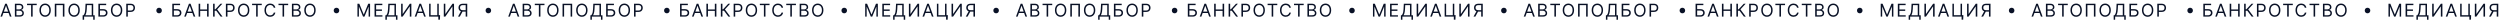
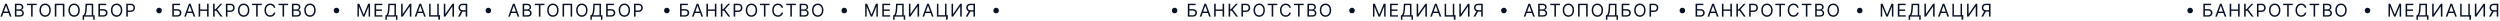
<svg xmlns="http://www.w3.org/2000/svg" width="2255" height="19" viewBox="0 0 2255 19" fill="none">
-   <path d="M1.886 15H0.409L4.682 3.364H6.136L10.409 15H8.932L5.455 5.205H5.364L1.886 15ZM2.432 10.454H8.386V11.704H2.432V10.454ZM13.422 15V3.364H17.49C18.3 3.364 18.969 3.504 19.495 3.784C20.022 4.061 20.414 4.434 20.672 4.903C20.929 5.369 21.058 5.886 21.058 6.455C21.058 6.955 20.969 7.367 20.791 7.693C20.617 8.019 20.386 8.277 20.098 8.466C19.814 8.655 19.505 8.795 19.172 8.886V9C19.528 9.023 19.886 9.148 20.245 9.375C20.605 9.602 20.906 9.928 21.149 10.352C21.391 10.777 21.512 11.296 21.512 11.909C21.512 12.492 21.38 13.017 21.115 13.483C20.85 13.949 20.431 14.318 19.859 14.591C19.287 14.864 18.543 15 17.626 15H13.422ZM14.831 13.75H17.626C18.547 13.75 19.2 13.572 19.586 13.216C19.977 12.856 20.172 12.421 20.172 11.909C20.172 11.515 20.071 11.152 19.87 10.818C19.67 10.481 19.384 10.212 19.012 10.011C18.641 9.807 18.202 9.705 17.694 9.705H14.831V13.75ZM14.831 8.477H17.444C17.869 8.477 18.251 8.394 18.592 8.227C18.937 8.061 19.209 7.826 19.41 7.523C19.615 7.22 19.717 6.864 19.717 6.455C19.717 5.943 19.539 5.509 19.183 5.153C18.827 4.794 18.262 4.614 17.49 4.614H14.831V8.477ZM24.392 4.614V3.364H33.119V4.614H29.46V15H28.051V4.614H24.392ZM45.827 9.182C45.827 10.409 45.606 11.47 45.163 12.364C44.719 13.258 44.111 13.947 43.339 14.432C42.566 14.917 41.683 15.159 40.691 15.159C39.699 15.159 38.816 14.917 38.043 14.432C37.27 13.947 36.663 13.258 36.219 12.364C35.776 11.47 35.554 10.409 35.554 9.182C35.554 7.955 35.776 6.894 36.219 6C36.663 5.106 37.27 4.417 38.043 3.932C38.816 3.447 39.699 3.205 40.691 3.205C41.683 3.205 42.566 3.447 43.339 3.932C44.111 4.417 44.719 5.106 45.163 6C45.606 6.894 45.827 7.955 45.827 9.182ZM44.464 9.182C44.464 8.174 44.295 7.324 43.958 6.631C43.625 5.938 43.172 5.413 42.6 5.057C42.032 4.701 41.395 4.523 40.691 4.523C39.986 4.523 39.348 4.701 38.776 5.057C38.208 5.413 37.755 5.938 37.418 6.631C37.085 7.324 36.918 8.174 36.918 9.182C36.918 10.189 37.085 11.04 37.418 11.733C37.755 12.426 38.208 12.951 38.776 13.307C39.348 13.663 39.986 13.841 40.691 13.841C41.395 13.841 42.032 13.663 42.6 13.307C43.172 12.951 43.625 12.426 43.958 11.733C44.295 11.04 44.464 10.189 44.464 9.182ZM58.101 3.364V15H56.692V4.614H50.828V15H49.419V3.364H58.101ZM71.962 9.182C71.962 10.409 71.74 11.47 71.297 12.364C70.854 13.258 70.246 13.947 69.473 14.432C68.7 14.917 67.818 15.159 66.825 15.159C65.833 15.159 64.95 14.917 64.178 14.432C63.405 13.947 62.797 13.258 62.354 12.364C61.91 11.47 61.689 10.409 61.689 9.182C61.689 7.955 61.91 6.894 62.354 6C62.797 5.106 63.405 4.417 64.178 3.932C64.95 3.447 65.833 3.205 66.825 3.205C67.818 3.205 68.7 3.447 69.473 3.932C70.246 4.417 70.854 5.106 71.297 6C71.74 6.894 71.962 7.955 71.962 9.182ZM70.598 9.182C70.598 8.174 70.43 7.324 70.092 6.631C69.759 5.938 69.306 5.413 68.734 5.057C68.166 4.701 67.53 4.523 66.825 4.523C66.121 4.523 65.483 4.701 64.91 5.057C64.342 5.413 63.89 5.938 63.553 6.631C63.219 7.324 63.053 8.174 63.053 9.182C63.053 10.189 63.219 11.04 63.553 11.733C63.89 12.426 64.342 12.951 64.91 13.307C65.483 13.663 66.121 13.841 66.825 13.841C67.53 13.841 68.166 13.663 68.734 13.307C69.306 12.951 69.759 12.426 70.092 11.733C70.43 11.04 70.598 10.189 70.598 9.182ZM74.531 17.818V13.75H75.281C75.538 13.515 75.781 13.184 76.008 12.756C76.239 12.324 76.434 11.748 76.594 11.028C76.756 10.305 76.864 9.386 76.917 8.273L77.167 3.364H84.076V13.75H85.417V17.796H84.076V15H75.872V17.818H74.531ZM76.963 13.75H82.736V4.614H78.44L78.258 8.273C78.213 9.121 78.133 9.89 78.02 10.579C77.906 11.265 77.76 11.873 77.582 12.403C77.404 12.93 77.198 13.379 76.963 13.75ZM88.747 15V3.364H95.769V4.614H90.156V8.25H93.11C93.944 8.25 94.646 8.386 95.218 8.659C95.794 8.932 96.23 9.316 96.525 9.812C96.824 10.309 96.974 10.894 96.974 11.568C96.974 12.242 96.824 12.837 96.525 13.352C96.23 13.867 95.794 14.271 95.218 14.562C94.646 14.854 93.944 15 93.11 15H88.747ZM90.156 13.773H93.11C93.641 13.773 94.089 13.667 94.457 13.454C94.828 13.239 95.108 12.962 95.298 12.625C95.491 12.284 95.588 11.924 95.588 11.546C95.588 10.989 95.374 10.509 94.945 10.108C94.517 9.703 93.906 9.5 93.11 9.5H90.156V13.773ZM110.312 9.182C110.312 10.409 110.09 11.47 109.647 12.364C109.204 13.258 108.596 13.947 107.823 14.432C107.05 14.917 106.168 15.159 105.175 15.159C104.183 15.159 103.3 14.917 102.528 14.432C101.755 13.947 101.147 13.258 100.704 12.364C100.261 11.47 100.039 10.409 100.039 9.182C100.039 7.955 100.261 6.894 100.704 6C101.147 5.106 101.755 4.417 102.528 3.932C103.3 3.447 104.183 3.205 105.175 3.205C106.168 3.205 107.05 3.447 107.823 3.932C108.596 4.417 109.204 5.106 109.647 6C110.09 6.894 110.312 7.955 110.312 9.182ZM108.948 9.182C108.948 8.174 108.779 7.324 108.442 6.631C108.109 5.938 107.656 5.413 107.084 5.057C106.516 4.701 105.88 4.523 105.175 4.523C104.471 4.523 103.832 4.701 103.261 5.057C102.692 5.413 102.24 5.938 101.903 6.631C101.569 7.324 101.403 8.174 101.403 9.182C101.403 10.189 101.569 11.04 101.903 11.733C102.24 12.426 102.692 12.951 103.261 13.307C103.832 13.663 104.471 13.841 105.175 13.841C105.88 13.841 106.516 13.663 107.084 13.307C107.656 12.951 108.109 12.426 108.442 11.733C108.779 11.04 108.948 10.189 108.948 9.182ZM113.881 15V3.364H117.813C118.726 3.364 119.472 3.528 120.051 3.858C120.635 4.184 121.067 4.625 121.347 5.182C121.627 5.739 121.767 6.36 121.767 7.045C121.767 7.731 121.627 8.354 121.347 8.915C121.07 9.475 120.642 9.922 120.063 10.256C119.483 10.585 118.741 10.75 117.836 10.75H115.017V9.5H117.79C118.415 9.5 118.917 9.392 119.296 9.176C119.675 8.96 119.949 8.669 120.12 8.301C120.294 7.93 120.381 7.511 120.381 7.045C120.381 6.58 120.294 6.163 120.12 5.795C119.949 5.428 119.673 5.14 119.29 4.932C118.907 4.72 118.4 4.614 117.767 4.614H115.29V15H113.881Z" fill="#091126" />
+   <path d="M1.886 15H0.409L4.682 3.364H6.136L10.409 15H8.932L5.455 5.205H5.364L1.886 15ZM2.432 10.454H8.386V11.704H2.432V10.454ZM13.422 15V3.364H17.49C18.3 3.364 18.969 3.504 19.495 3.784C20.022 4.061 20.414 4.434 20.672 4.903C20.929 5.369 21.058 5.886 21.058 6.455C21.058 6.955 20.969 7.367 20.791 7.693C20.617 8.019 20.386 8.277 20.098 8.466C19.814 8.655 19.505 8.795 19.172 8.886V9C19.528 9.023 19.886 9.148 20.245 9.375C20.605 9.602 20.906 9.928 21.149 10.352C21.391 10.777 21.512 11.296 21.512 11.909C21.512 12.492 21.38 13.017 21.115 13.483C20.85 13.949 20.431 14.318 19.859 14.591C19.287 14.864 18.543 15 17.626 15H13.422ZM14.831 13.75H17.626C18.547 13.75 19.2 13.572 19.586 13.216C19.977 12.856 20.172 12.421 20.172 11.909C20.172 11.515 20.071 11.152 19.87 10.818C19.67 10.481 19.384 10.212 19.012 10.011C18.641 9.807 18.202 9.705 17.694 9.705H14.831V13.75ZM14.831 8.477H17.444C17.869 8.477 18.251 8.394 18.592 8.227C18.937 8.061 19.209 7.826 19.41 7.523C19.615 7.22 19.717 6.864 19.717 6.455C19.717 5.943 19.539 5.509 19.183 5.153C18.827 4.794 18.262 4.614 17.49 4.614H14.831V8.477ZM24.392 4.614V3.364H33.119V4.614H29.46V15H28.051V4.614H24.392ZM45.827 9.182C45.827 10.409 45.606 11.47 45.163 12.364C44.719 13.258 44.111 13.947 43.339 14.432C42.566 14.917 41.683 15.159 40.691 15.159C39.699 15.159 38.816 14.917 38.043 14.432C37.27 13.947 36.663 13.258 36.219 12.364C35.776 11.47 35.554 10.409 35.554 9.182C35.554 7.955 35.776 6.894 36.219 6C36.663 5.106 37.27 4.417 38.043 3.932C38.816 3.447 39.699 3.205 40.691 3.205C41.683 3.205 42.566 3.447 43.339 3.932C44.111 4.417 44.719 5.106 45.163 6C45.606 6.894 45.827 7.955 45.827 9.182ZM44.464 9.182C44.464 8.174 44.295 7.324 43.958 6.631C43.625 5.938 43.172 5.413 42.6 5.057C42.032 4.701 41.395 4.523 40.691 4.523C39.986 4.523 39.348 4.701 38.776 5.057C38.208 5.413 37.755 5.938 37.418 6.631C37.085 7.324 36.918 8.174 36.918 9.182C36.918 10.189 37.085 11.04 37.418 11.733C37.755 12.426 38.208 12.951 38.776 13.307C39.348 13.663 39.986 13.841 40.691 13.841C41.395 13.841 42.032 13.663 42.6 13.307C43.172 12.951 43.625 12.426 43.958 11.733C44.295 11.04 44.464 10.189 44.464 9.182ZM58.101 3.364V15H56.692V4.614H50.828V15H49.419V3.364H58.101ZM71.962 9.182C71.962 10.409 71.74 11.47 71.297 12.364C70.854 13.258 70.246 13.947 69.473 14.432C68.7 14.917 67.818 15.159 66.825 15.159C65.833 15.159 64.95 14.917 64.178 14.432C63.405 13.947 62.797 13.258 62.354 12.364C61.91 11.47 61.689 10.409 61.689 9.182C61.689 7.955 61.91 6.894 62.354 6C62.797 5.106 63.405 4.417 64.178 3.932C64.95 3.447 65.833 3.205 66.825 3.205C67.818 3.205 68.7 3.447 69.473 3.932C70.246 4.417 70.854 5.106 71.297 6C71.74 6.894 71.962 7.955 71.962 9.182ZM70.598 9.182C70.598 8.174 70.43 7.324 70.092 6.631C69.759 5.938 69.306 5.413 68.734 5.057C68.166 4.701 67.53 4.523 66.825 4.523C66.121 4.523 65.483 4.701 64.91 5.057C64.342 5.413 63.89 5.938 63.553 6.631C63.219 7.324 63.053 8.174 63.053 9.182C63.053 10.189 63.219 11.04 63.553 11.733C63.89 12.426 64.342 12.951 64.91 13.307C65.483 13.663 66.121 13.841 66.825 13.841C67.53 13.841 68.166 13.663 68.734 13.307C69.306 12.951 69.759 12.426 70.092 11.733C70.43 11.04 70.598 10.189 70.598 9.182ZM74.531 17.818V13.75H75.281C75.538 13.515 75.781 13.184 76.008 12.756C76.239 12.324 76.434 11.748 76.594 11.028C76.756 10.305 76.864 9.386 76.917 8.273L77.167 3.364H84.076V13.75H85.417V17.796H84.076V15H75.872V17.818ZM76.963 13.75H82.736V4.614H78.44L78.258 8.273C78.213 9.121 78.133 9.89 78.02 10.579C77.906 11.265 77.76 11.873 77.582 12.403C77.404 12.93 77.198 13.379 76.963 13.75ZM88.747 15V3.364H95.769V4.614H90.156V8.25H93.11C93.944 8.25 94.646 8.386 95.218 8.659C95.794 8.932 96.23 9.316 96.525 9.812C96.824 10.309 96.974 10.894 96.974 11.568C96.974 12.242 96.824 12.837 96.525 13.352C96.23 13.867 95.794 14.271 95.218 14.562C94.646 14.854 93.944 15 93.11 15H88.747ZM90.156 13.773H93.11C93.641 13.773 94.089 13.667 94.457 13.454C94.828 13.239 95.108 12.962 95.298 12.625C95.491 12.284 95.588 11.924 95.588 11.546C95.588 10.989 95.374 10.509 94.945 10.108C94.517 9.703 93.906 9.5 93.11 9.5H90.156V13.773ZM110.312 9.182C110.312 10.409 110.09 11.47 109.647 12.364C109.204 13.258 108.596 13.947 107.823 14.432C107.05 14.917 106.168 15.159 105.175 15.159C104.183 15.159 103.3 14.917 102.528 14.432C101.755 13.947 101.147 13.258 100.704 12.364C100.261 11.47 100.039 10.409 100.039 9.182C100.039 7.955 100.261 6.894 100.704 6C101.147 5.106 101.755 4.417 102.528 3.932C103.3 3.447 104.183 3.205 105.175 3.205C106.168 3.205 107.05 3.447 107.823 3.932C108.596 4.417 109.204 5.106 109.647 6C110.09 6.894 110.312 7.955 110.312 9.182ZM108.948 9.182C108.948 8.174 108.779 7.324 108.442 6.631C108.109 5.938 107.656 5.413 107.084 5.057C106.516 4.701 105.88 4.523 105.175 4.523C104.471 4.523 103.832 4.701 103.261 5.057C102.692 5.413 102.24 5.938 101.903 6.631C101.569 7.324 101.403 8.174 101.403 9.182C101.403 10.189 101.569 11.04 101.903 11.733C102.24 12.426 102.692 12.951 103.261 13.307C103.832 13.663 104.471 13.841 105.175 13.841C105.88 13.841 106.516 13.663 107.084 13.307C107.656 12.951 108.109 12.426 108.442 11.733C108.779 11.04 108.948 10.189 108.948 9.182ZM113.881 15V3.364H117.813C118.726 3.364 119.472 3.528 120.051 3.858C120.635 4.184 121.067 4.625 121.347 5.182C121.627 5.739 121.767 6.36 121.767 7.045C121.767 7.731 121.627 8.354 121.347 8.915C121.07 9.475 120.642 9.922 120.063 10.256C119.483 10.585 118.741 10.75 117.836 10.75H115.017V9.5H117.79C118.415 9.5 118.917 9.392 119.296 9.176C119.675 8.96 119.949 8.669 120.12 8.301C120.294 7.93 120.381 7.511 120.381 7.045C120.381 6.58 120.294 6.163 120.12 5.795C119.949 5.428 119.673 5.14 119.29 4.932C118.907 4.72 118.4 4.614 117.767 4.614H115.29V15H113.881Z" fill="#091126" />
  <path d="M459.886 15H458.409L462.682 3.364H464.136L468.409 15H466.932L463.455 5.205H463.364L459.886 15ZM460.432 10.454H466.386V11.704H460.432V10.454ZM471.422 15V3.364H475.49C476.3 3.364 476.969 3.504 477.495 3.784C478.022 4.061 478.414 4.434 478.672 4.903C478.929 5.369 479.058 5.886 479.058 6.455C479.058 6.955 478.969 7.367 478.791 7.693C478.617 8.019 478.386 8.277 478.098 8.466C477.814 8.655 477.505 8.795 477.172 8.886V9C477.528 9.023 477.886 9.148 478.245 9.375C478.605 9.602 478.906 9.928 479.149 10.352C479.391 10.777 479.512 11.296 479.512 11.909C479.512 12.492 479.38 13.017 479.115 13.483C478.85 13.949 478.431 14.318 477.859 14.591C477.287 14.864 476.543 15 475.626 15H471.422ZM472.831 13.75H475.626C476.547 13.75 477.2 13.572 477.586 13.216C477.977 12.856 478.172 12.421 478.172 11.909C478.172 11.515 478.071 11.152 477.87 10.818C477.67 10.481 477.384 10.212 477.012 10.011C476.641 9.807 476.202 9.705 475.694 9.705H472.831V13.75ZM472.831 8.477H475.444C475.869 8.477 476.251 8.394 476.592 8.227C476.937 8.061 477.209 7.826 477.41 7.523C477.615 7.22 477.717 6.864 477.717 6.455C477.717 5.943 477.539 5.509 477.183 5.153C476.827 4.794 476.263 4.614 475.49 4.614H472.831V8.477ZM482.391 4.614V3.364H491.119V4.614H487.46V15H486.051V4.614H482.391ZM503.827 9.182C503.827 10.409 503.606 11.47 503.162 12.364C502.719 13.258 502.111 13.947 501.339 14.432C500.566 14.917 499.683 15.159 498.691 15.159C497.698 15.159 496.816 14.917 496.043 14.432C495.27 13.947 494.662 13.258 494.219 12.364C493.776 11.47 493.555 10.409 493.555 9.182C493.555 7.955 493.776 6.894 494.219 6C494.662 5.106 495.27 4.417 496.043 3.932C496.816 3.447 497.698 3.205 498.691 3.205C499.683 3.205 500.566 3.447 501.339 3.932C502.111 4.417 502.719 5.106 503.162 6C503.606 6.894 503.827 7.955 503.827 9.182ZM502.464 9.182C502.464 8.174 502.295 7.324 501.958 6.631C501.625 5.938 501.172 5.413 500.6 5.057C500.032 4.701 499.395 4.523 498.691 4.523C497.986 4.523 497.348 4.701 496.776 5.057C496.208 5.413 495.755 5.938 495.418 6.631C495.085 7.324 494.918 8.174 494.918 9.182C494.918 10.189 495.085 11.04 495.418 11.733C495.755 12.426 496.208 12.951 496.776 13.307C497.348 13.663 497.986 13.841 498.691 13.841C499.395 13.841 500.032 13.663 500.6 13.307C501.172 12.951 501.625 12.426 501.958 11.733C502.295 11.04 502.464 10.189 502.464 9.182ZM516.101 3.364V15H514.692V4.614H508.828V15H507.419V3.364H516.101ZM529.962 9.182C529.962 10.409 529.74 11.47 529.297 12.364C528.854 13.258 528.246 13.947 527.473 14.432C526.7 14.917 525.818 15.159 524.825 15.159C523.833 15.159 522.95 14.917 522.178 14.432C521.405 13.947 520.797 13.258 520.354 12.364C519.911 11.47 519.689 10.409 519.689 9.182C519.689 7.955 519.911 6.894 520.354 6C520.797 5.106 521.405 4.417 522.178 3.932C522.95 3.447 523.833 3.205 524.825 3.205C525.818 3.205 526.7 3.447 527.473 3.932C528.246 4.417 528.854 5.106 529.297 6C529.74 6.894 529.962 7.955 529.962 9.182ZM528.598 9.182C528.598 8.174 528.429 7.324 528.092 6.631C527.759 5.938 527.306 5.413 526.734 5.057C526.166 4.701 525.53 4.523 524.825 4.523C524.121 4.523 523.482 4.701 522.911 5.057C522.342 5.413 521.89 5.938 521.553 6.631C521.219 7.324 521.053 8.174 521.053 9.182C521.053 10.189 521.219 11.04 521.553 11.733C521.89 12.426 522.342 12.951 522.911 13.307C523.482 13.663 524.121 13.841 524.825 13.841C525.53 13.841 526.166 13.663 526.734 13.307C527.306 12.951 527.759 12.426 528.092 11.733C528.429 11.04 528.598 10.189 528.598 9.182ZM532.531 17.818V13.75H533.281C533.539 13.515 533.781 13.184 534.008 12.756C534.239 12.324 534.434 11.748 534.593 11.028C534.756 10.305 534.864 9.386 534.917 8.273L535.167 3.364H542.076V13.75H543.417V17.796H542.076V15H533.872V17.818H532.531ZM534.963 13.75H540.736V4.614H536.44L536.258 8.273C536.213 9.121 536.133 9.89 536.02 10.579C535.906 11.265 535.76 11.873 535.582 12.403C535.404 12.93 535.198 13.379 534.963 13.75ZM546.747 15V3.364H553.769V4.614H548.156V8.25H551.11C551.944 8.25 552.646 8.386 553.218 8.659C553.794 8.932 554.23 9.316 554.525 9.812C554.824 10.309 554.974 10.894 554.974 11.568C554.974 12.242 554.824 12.837 554.525 13.352C554.23 13.867 553.794 14.271 553.218 14.562C552.646 14.854 551.944 15 551.11 15H546.747ZM548.156 13.773H551.11C551.641 13.773 552.089 13.667 552.457 13.454C552.828 13.239 553.108 12.962 553.298 12.625C553.491 12.284 553.588 11.924 553.588 11.546C553.588 10.989 553.373 10.509 552.945 10.108C552.517 9.703 551.906 9.5 551.11 9.5H548.156V13.773ZM568.312 9.182C568.312 10.409 568.09 11.47 567.647 12.364C567.204 13.258 566.596 13.947 565.823 14.432C565.05 14.917 564.168 15.159 563.175 15.159C562.183 15.159 561.3 14.917 560.528 14.432C559.755 13.947 559.147 13.258 558.704 12.364C558.261 11.47 558.039 10.409 558.039 9.182C558.039 7.955 558.261 6.894 558.704 6C559.147 5.106 559.755 4.417 560.528 3.932C561.3 3.447 562.183 3.205 563.175 3.205C564.168 3.205 565.05 3.447 565.823 3.932C566.596 4.417 567.204 5.106 567.647 6C568.09 6.894 568.312 7.955 568.312 9.182ZM566.948 9.182C566.948 8.174 566.779 7.324 566.442 6.631C566.109 5.938 565.656 5.413 565.084 5.057C564.516 4.701 563.88 4.523 563.175 4.523C562.471 4.523 561.832 4.701 561.261 5.057C560.692 5.413 560.24 5.938 559.903 6.631C559.569 7.324 559.403 8.174 559.403 9.182C559.403 10.189 559.569 11.04 559.903 11.733C560.24 12.426 560.692 12.951 561.261 13.307C561.832 13.663 562.471 13.841 563.175 13.841C563.88 13.841 564.516 13.663 565.084 13.307C565.656 12.951 566.109 12.426 566.442 11.733C566.779 11.04 566.948 10.189 566.948 9.182ZM571.881 15V3.364H575.813C576.726 3.364 577.472 3.528 578.051 3.858C578.635 4.184 579.067 4.625 579.347 5.182C579.627 5.739 579.767 6.36 579.767 7.045C579.767 7.731 579.627 8.354 579.347 8.915C579.07 9.475 578.642 9.922 578.063 10.256C577.483 10.585 576.741 10.75 575.836 10.75H573.017V9.5H575.79C576.415 9.5 576.917 9.392 577.296 9.176C577.675 8.96 577.949 8.669 578.12 8.301C578.294 7.93 578.381 7.511 578.381 7.045C578.381 6.58 578.294 6.163 578.12 5.795C577.949 5.428 577.673 5.14 577.29 4.932C576.907 4.72 576.4 4.614 575.767 4.614H573.29V15H571.881Z" fill="#091126" />
-   <path d="M917.886 15H916.409L920.682 3.364H922.136L926.409 15H924.932L921.455 5.205H921.364L917.886 15ZM918.432 10.454H924.386V11.704H918.432V10.454ZM929.422 15V3.364H933.49C934.3 3.364 934.969 3.504 935.495 3.784C936.022 4.061 936.414 4.434 936.672 4.903C936.929 5.369 937.058 5.886 937.058 6.455C937.058 6.955 936.969 7.367 936.791 7.693C936.617 8.019 936.386 8.277 936.098 8.466C935.814 8.655 935.505 8.795 935.172 8.886V9C935.528 9.023 935.886 9.148 936.245 9.375C936.605 9.602 936.906 9.928 937.149 10.352C937.391 10.777 937.512 11.296 937.512 11.909C937.512 12.492 937.38 13.017 937.115 13.483C936.85 13.949 936.431 14.318 935.859 14.591C935.287 14.864 934.543 15 933.626 15H929.422ZM930.831 13.75H933.626C934.547 13.75 935.2 13.572 935.586 13.216C935.977 12.856 936.172 12.421 936.172 11.909C936.172 11.515 936.071 11.152 935.87 10.818C935.67 10.481 935.384 10.212 935.012 10.011C934.641 9.807 934.202 9.705 933.694 9.705H930.831V13.75ZM930.831 8.477H933.444C933.869 8.477 934.251 8.394 934.592 8.227C934.937 8.061 935.209 7.826 935.41 7.523C935.615 7.22 935.717 6.864 935.717 6.455C935.717 5.943 935.539 5.509 935.183 5.153C934.827 4.794 934.263 4.614 933.49 4.614H930.831V8.477ZM940.391 4.614V3.364H949.119V4.614H945.46V15H944.051V4.614H940.391ZM961.827 9.182C961.827 10.409 961.606 11.47 961.162 12.364C960.719 13.258 960.111 13.947 959.339 14.432C958.566 14.917 957.683 15.159 956.691 15.159C955.698 15.159 954.816 14.917 954.043 14.432C953.27 13.947 952.662 13.258 952.219 12.364C951.776 11.47 951.555 10.409 951.555 9.182C951.555 7.955 951.776 6.894 952.219 6C952.662 5.106 953.27 4.417 954.043 3.932C954.816 3.447 955.698 3.205 956.691 3.205C957.683 3.205 958.566 3.447 959.339 3.932C960.111 4.417 960.719 5.106 961.162 6C961.606 6.894 961.827 7.955 961.827 9.182ZM960.464 9.182C960.464 8.174 960.295 7.324 959.958 6.631C959.625 5.938 959.172 5.413 958.6 5.057C958.032 4.701 957.395 4.523 956.691 4.523C955.986 4.523 955.348 4.701 954.776 5.057C954.208 5.413 953.755 5.938 953.418 6.631C953.085 7.324 952.918 8.174 952.918 9.182C952.918 10.189 953.085 11.04 953.418 11.733C953.755 12.426 954.208 12.951 954.776 13.307C955.348 13.663 955.986 13.841 956.691 13.841C957.395 13.841 958.032 13.663 958.6 13.307C959.172 12.951 959.625 12.426 959.958 11.733C960.295 11.04 960.464 10.189 960.464 9.182ZM974.101 3.364V15H972.692V4.614H966.828V15H965.419V3.364H974.101ZM987.962 9.182C987.962 10.409 987.74 11.47 987.297 12.364C986.854 13.258 986.246 13.947 985.473 14.432C984.7 14.917 983.818 15.159 982.825 15.159C981.833 15.159 980.95 14.917 980.178 14.432C979.405 13.947 978.797 13.258 978.354 12.364C977.911 11.47 977.689 10.409 977.689 9.182C977.689 7.955 977.911 6.894 978.354 6C978.797 5.106 979.405 4.417 980.178 3.932C980.95 3.447 981.833 3.205 982.825 3.205C983.818 3.205 984.7 3.447 985.473 3.932C986.246 4.417 986.854 5.106 987.297 6C987.74 6.894 987.962 7.955 987.962 9.182ZM986.598 9.182C986.598 8.174 986.429 7.324 986.092 6.631C985.759 5.938 985.306 5.413 984.734 5.057C984.166 4.701 983.53 4.523 982.825 4.523C982.121 4.523 981.482 4.701 980.911 5.057C980.342 5.413 979.89 5.938 979.553 6.631C979.219 7.324 979.053 8.174 979.053 9.182C979.053 10.189 979.219 11.04 979.553 11.733C979.89 12.426 980.342 12.951 980.911 13.307C981.482 13.663 982.121 13.841 982.825 13.841C983.53 13.841 984.166 13.663 984.734 13.307C985.306 12.951 985.759 12.426 986.092 11.733C986.429 11.04 986.598 10.189 986.598 9.182ZM990.531 17.818V13.75H991.281C991.539 13.515 991.781 13.184 992.008 12.756C992.239 12.324 992.434 11.748 992.593 11.028C992.756 10.305 992.864 9.386 992.917 8.273L993.167 3.364H1000.08V13.75H1001.42V17.796H1000.08V15H991.872V17.818H990.531ZM992.963 13.75H998.736V4.614H994.44L994.258 8.273C994.213 9.121 994.133 9.89 994.02 10.579C993.906 11.265 993.76 11.873 993.582 12.403C993.404 12.93 993.198 13.379 992.963 13.75ZM1004.75 15V3.364H1011.77V4.614H1006.16V8.25H1009.11C1009.94 8.25 1010.65 8.386 1011.22 8.659C1011.79 8.932 1012.23 9.316 1012.53 9.812C1012.82 10.309 1012.97 10.894 1012.97 11.568C1012.97 12.242 1012.82 12.837 1012.53 13.352C1012.23 13.867 1011.79 14.271 1011.22 14.562C1010.65 14.854 1009.94 15 1009.11 15H1004.75ZM1006.16 13.773H1009.11C1009.64 13.773 1010.09 13.667 1010.46 13.454C1010.83 13.239 1011.11 12.962 1011.3 12.625C1011.49 12.284 1011.59 11.924 1011.59 11.546C1011.59 10.989 1011.37 10.509 1010.95 10.108C1010.52 9.703 1009.91 9.5 1009.11 9.5H1006.16V13.773ZM1026.31 9.182C1026.31 10.409 1026.09 11.47 1025.65 12.364C1025.2 13.258 1024.6 13.947 1023.82 14.432C1023.05 14.917 1022.17 15.159 1021.18 15.159C1020.18 15.159 1019.3 14.917 1018.53 14.432C1017.75 13.947 1017.15 13.258 1016.7 12.364C1016.26 11.47 1016.04 10.409 1016.04 9.182C1016.04 7.955 1016.26 6.894 1016.7 6C1017.15 5.106 1017.75 4.417 1018.53 3.932C1019.3 3.447 1020.18 3.205 1021.18 3.205C1022.17 3.205 1023.05 3.447 1023.82 3.932C1024.6 4.417 1025.2 5.106 1025.65 6C1026.09 6.894 1026.31 7.955 1026.31 9.182ZM1024.95 9.182C1024.95 8.174 1024.78 7.324 1024.44 6.631C1024.11 5.938 1023.66 5.413 1023.08 5.057C1022.52 4.701 1021.88 4.523 1021.18 4.523C1020.47 4.523 1019.83 4.701 1019.26 5.057C1018.69 5.413 1018.24 5.938 1017.9 6.631C1017.57 7.324 1017.4 8.174 1017.4 9.182C1017.4 10.189 1017.57 11.04 1017.9 11.733C1018.24 12.426 1018.69 12.951 1019.26 13.307C1019.83 13.663 1020.47 13.841 1021.18 13.841C1021.88 13.841 1022.52 13.663 1023.08 13.307C1023.66 12.951 1024.11 12.426 1024.44 11.733C1024.78 11.04 1024.95 10.189 1024.95 9.182ZM1029.88 15V3.364H1033.81C1034.73 3.364 1035.47 3.528 1036.05 3.858C1036.63 4.184 1037.07 4.625 1037.35 5.182C1037.63 5.739 1037.77 6.36 1037.77 7.045C1037.77 7.731 1037.63 8.354 1037.35 8.915C1037.07 9.475 1036.64 9.922 1036.06 10.256C1035.48 10.585 1034.74 10.75 1033.84 10.75H1031.02V9.5H1033.79C1034.42 9.5 1034.92 9.392 1035.3 9.176C1035.67 8.96 1035.95 8.669 1036.12 8.301C1036.29 7.93 1036.38 7.511 1036.38 7.045C1036.38 6.58 1036.29 6.163 1036.12 5.795C1035.95 5.428 1035.67 5.14 1035.29 4.932C1034.91 4.72 1034.4 4.614 1033.77 4.614H1031.29V15H1029.88Z" fill="#091126" />
  <path d="M1375.89 15H1374.41L1378.68 3.364H1380.14L1384.41 15H1382.93L1379.45 5.205H1379.36L1375.89 15ZM1376.43 10.454H1382.39V11.704H1376.43V10.454ZM1387.42 15V3.364H1391.49C1392.3 3.364 1392.97 3.504 1393.5 3.784C1394.02 4.061 1394.41 4.434 1394.67 4.903C1394.93 5.369 1395.06 5.886 1395.06 6.455C1395.06 6.955 1394.97 7.367 1394.79 7.693C1394.62 8.019 1394.39 8.277 1394.1 8.466C1393.81 8.655 1393.5 8.795 1393.17 8.886V9C1393.53 9.023 1393.89 9.148 1394.25 9.375C1394.61 9.602 1394.91 9.928 1395.15 10.352C1395.39 10.777 1395.51 11.296 1395.51 11.909C1395.51 12.492 1395.38 13.017 1395.11 13.483C1394.85 13.949 1394.43 14.318 1393.86 14.591C1393.29 14.864 1392.54 15 1391.63 15H1387.42ZM1388.83 13.75H1391.63C1392.55 13.75 1393.2 13.572 1393.59 13.216C1393.98 12.856 1394.17 12.421 1394.17 11.909C1394.17 11.515 1394.07 11.152 1393.87 10.818C1393.67 10.481 1393.38 10.212 1393.01 10.011C1392.64 9.807 1392.2 9.705 1391.69 9.705H1388.83V13.75ZM1388.83 8.477H1391.44C1391.87 8.477 1392.25 8.394 1392.59 8.227C1392.94 8.061 1393.21 7.826 1393.41 7.523C1393.61 7.22 1393.72 6.864 1393.72 6.455C1393.72 5.943 1393.54 5.509 1393.18 5.153C1392.83 4.794 1392.26 4.614 1391.49 4.614H1388.83V8.477ZM1398.39 4.614V3.364H1407.12V4.614H1403.46V15H1402.05V4.614H1398.39ZM1419.83 9.182C1419.83 10.409 1419.61 11.47 1419.16 12.364C1418.72 13.258 1418.11 13.947 1417.34 14.432C1416.57 14.917 1415.68 15.159 1414.69 15.159C1413.7 15.159 1412.82 14.917 1412.04 14.432C1411.27 13.947 1410.66 13.258 1410.22 12.364C1409.78 11.47 1409.55 10.409 1409.55 9.182C1409.55 7.955 1409.78 6.894 1410.22 6C1410.66 5.106 1411.27 4.417 1412.04 3.932C1412.82 3.447 1413.7 3.205 1414.69 3.205C1415.68 3.205 1416.57 3.447 1417.34 3.932C1418.11 4.417 1418.72 5.106 1419.16 6C1419.61 6.894 1419.83 7.955 1419.83 9.182ZM1418.46 9.182C1418.46 8.174 1418.3 7.324 1417.96 6.631C1417.62 5.938 1417.17 5.413 1416.6 5.057C1416.03 4.701 1415.4 4.523 1414.69 4.523C1413.99 4.523 1413.35 4.701 1412.78 5.057C1412.21 5.413 1411.76 5.938 1411.42 6.631C1411.08 7.324 1410.92 8.174 1410.92 9.182C1410.92 10.189 1411.08 11.04 1411.42 11.733C1411.76 12.426 1412.21 12.951 1412.78 13.307C1413.35 13.663 1413.99 13.841 1414.69 13.841C1415.4 13.841 1416.03 13.663 1416.6 13.307C1417.17 12.951 1417.62 12.426 1417.96 11.733C1418.3 11.04 1418.46 10.189 1418.46 9.182ZM1432.1 3.364V15H1430.69V4.614H1424.83V15H1423.42V3.364H1432.1ZM1445.96 9.182C1445.96 10.409 1445.74 11.47 1445.3 12.364C1444.85 13.258 1444.25 13.947 1443.47 14.432C1442.7 14.917 1441.82 15.159 1440.83 15.159C1439.83 15.159 1438.95 14.917 1438.18 14.432C1437.4 13.947 1436.8 13.258 1436.35 12.364C1435.91 11.47 1435.69 10.409 1435.69 9.182C1435.69 7.955 1435.91 6.894 1436.35 6C1436.8 5.106 1437.4 4.417 1438.18 3.932C1438.95 3.447 1439.83 3.205 1440.83 3.205C1441.82 3.205 1442.7 3.447 1443.47 3.932C1444.25 4.417 1444.85 5.106 1445.3 6C1445.74 6.894 1445.96 7.955 1445.96 9.182ZM1444.6 9.182C1444.6 8.174 1444.43 7.324 1444.09 6.631C1443.76 5.938 1443.31 5.413 1442.73 5.057C1442.17 4.701 1441.53 4.523 1440.83 4.523C1440.12 4.523 1439.48 4.701 1438.91 5.057C1438.34 5.413 1437.89 5.938 1437.55 6.631C1437.22 7.324 1437.05 8.174 1437.05 9.182C1437.05 10.189 1437.22 11.04 1437.55 11.733C1437.89 12.426 1438.34 12.951 1438.91 13.307C1439.48 13.663 1440.12 13.841 1440.83 13.841C1441.53 13.841 1442.17 13.663 1442.73 13.307C1443.31 12.951 1443.76 12.426 1444.09 11.733C1444.43 11.04 1444.6 10.189 1444.6 9.182ZM1448.53 17.818V13.75H1449.28C1449.54 13.515 1449.78 13.184 1450.01 12.756C1450.24 12.324 1450.43 11.748 1450.59 11.028C1450.76 10.305 1450.86 9.386 1450.92 8.273L1451.17 3.364H1458.08V13.75H1459.42V17.796H1458.08V15H1449.87V17.818H1448.53ZM1450.96 13.75H1456.74V4.614H1452.44L1452.26 8.273C1452.21 9.121 1452.13 9.89 1452.02 10.579C1451.91 11.265 1451.76 11.873 1451.58 12.403C1451.4 12.93 1451.2 13.379 1450.96 13.75ZM1462.75 15V3.364H1469.77V4.614H1464.16V8.25H1467.11C1467.94 8.25 1468.65 8.386 1469.22 8.659C1469.79 8.932 1470.23 9.316 1470.53 9.812C1470.82 10.309 1470.97 10.894 1470.97 11.568C1470.97 12.242 1470.82 12.837 1470.53 13.352C1470.23 13.867 1469.79 14.271 1469.22 14.562C1468.65 14.854 1467.94 15 1467.11 15H1462.75ZM1464.16 13.773H1467.11C1467.64 13.773 1468.09 13.667 1468.46 13.454C1468.83 13.239 1469.11 12.962 1469.3 12.625C1469.49 12.284 1469.59 11.924 1469.59 11.546C1469.59 10.989 1469.37 10.509 1468.95 10.108C1468.52 9.703 1467.91 9.5 1467.11 9.5H1464.16V13.773ZM1484.31 9.182C1484.31 10.409 1484.09 11.47 1483.65 12.364C1483.2 13.258 1482.6 13.947 1481.82 14.432C1481.05 14.917 1480.17 15.159 1479.18 15.159C1478.18 15.159 1477.3 14.917 1476.53 14.432C1475.75 13.947 1475.15 13.258 1474.7 12.364C1474.26 11.47 1474.04 10.409 1474.04 9.182C1474.04 7.955 1474.26 6.894 1474.7 6C1475.15 5.106 1475.75 4.417 1476.53 3.932C1477.3 3.447 1478.18 3.205 1479.18 3.205C1480.17 3.205 1481.05 3.447 1481.82 3.932C1482.6 4.417 1483.2 5.106 1483.65 6C1484.09 6.894 1484.31 7.955 1484.31 9.182ZM1482.95 9.182C1482.95 8.174 1482.78 7.324 1482.44 6.631C1482.11 5.938 1481.66 5.413 1481.08 5.057C1480.52 4.701 1479.88 4.523 1479.18 4.523C1478.47 4.523 1477.83 4.701 1477.26 5.057C1476.69 5.413 1476.24 5.938 1475.9 6.631C1475.57 7.324 1475.4 8.174 1475.4 9.182C1475.4 10.189 1475.57 11.04 1475.9 11.733C1476.24 12.426 1476.69 12.951 1477.26 13.307C1477.83 13.663 1478.47 13.841 1479.18 13.841C1479.88 13.841 1480.52 13.663 1481.08 13.307C1481.66 12.951 1482.11 12.426 1482.44 11.733C1482.78 11.04 1482.95 10.189 1482.95 9.182ZM1487.88 15V3.364H1491.81C1492.73 3.364 1493.47 3.528 1494.05 3.858C1494.63 4.184 1495.07 4.625 1495.35 5.182C1495.63 5.739 1495.77 6.36 1495.77 7.045C1495.77 7.731 1495.63 8.354 1495.35 8.915C1495.07 9.475 1494.64 9.922 1494.06 10.256C1493.48 10.585 1492.74 10.75 1491.84 10.75H1489.02V9.5H1491.79C1492.42 9.5 1492.92 9.392 1493.3 9.176C1493.67 8.96 1493.95 8.669 1494.12 8.301C1494.29 7.93 1494.38 7.511 1494.38 7.045C1494.38 6.58 1494.29 6.163 1494.12 5.795C1493.95 5.428 1493.67 5.14 1493.29 4.932C1492.91 4.72 1492.4 4.614 1491.77 4.614H1489.29V15H1487.88Z" fill="#091126" />
-   <path d="M1833.89 15H1832.41L1836.68 3.364H1838.14L1842.41 15H1840.93L1837.45 5.205H1837.36L1833.89 15ZM1834.43 10.454H1840.39V11.704H1834.43V10.454ZM1845.42 15V3.364H1849.49C1850.3 3.364 1850.97 3.504 1851.5 3.784C1852.02 4.061 1852.41 4.434 1852.67 4.903C1852.93 5.369 1853.06 5.886 1853.06 6.455C1853.06 6.955 1852.97 7.367 1852.79 7.693C1852.62 8.019 1852.39 8.277 1852.1 8.466C1851.81 8.655 1851.5 8.795 1851.17 8.886V9C1851.53 9.023 1851.89 9.148 1852.25 9.375C1852.61 9.602 1852.91 9.928 1853.15 10.352C1853.39 10.777 1853.51 11.296 1853.51 11.909C1853.51 12.492 1853.38 13.017 1853.11 13.483C1852.85 13.949 1852.43 14.318 1851.86 14.591C1851.29 14.864 1850.54 15 1849.63 15H1845.42ZM1846.83 13.75H1849.63C1850.55 13.75 1851.2 13.572 1851.59 13.216C1851.98 12.856 1852.17 12.421 1852.17 11.909C1852.17 11.515 1852.07 11.152 1851.87 10.818C1851.67 10.481 1851.38 10.212 1851.01 10.011C1850.64 9.807 1850.2 9.705 1849.69 9.705H1846.83V13.75ZM1846.83 8.477H1849.44C1849.87 8.477 1850.25 8.394 1850.59 8.227C1850.94 8.061 1851.21 7.826 1851.41 7.523C1851.61 7.22 1851.72 6.864 1851.72 6.455C1851.72 5.943 1851.54 5.509 1851.18 5.153C1850.83 4.794 1850.26 4.614 1849.49 4.614H1846.83V8.477ZM1856.39 4.614V3.364H1865.12V4.614H1861.46V15H1860.05V4.614H1856.39ZM1877.83 9.182C1877.83 10.409 1877.61 11.47 1877.16 12.364C1876.72 13.258 1876.11 13.947 1875.34 14.432C1874.57 14.917 1873.68 15.159 1872.69 15.159C1871.7 15.159 1870.82 14.917 1870.04 14.432C1869.27 13.947 1868.66 13.258 1868.22 12.364C1867.78 11.47 1867.55 10.409 1867.55 9.182C1867.55 7.955 1867.78 6.894 1868.22 6C1868.66 5.106 1869.27 4.417 1870.04 3.932C1870.82 3.447 1871.7 3.205 1872.69 3.205C1873.68 3.205 1874.57 3.447 1875.34 3.932C1876.11 4.417 1876.72 5.106 1877.16 6C1877.61 6.894 1877.83 7.955 1877.83 9.182ZM1876.46 9.182C1876.46 8.174 1876.3 7.324 1875.96 6.631C1875.62 5.938 1875.17 5.413 1874.6 5.057C1874.03 4.701 1873.4 4.523 1872.69 4.523C1871.99 4.523 1871.35 4.701 1870.78 5.057C1870.21 5.413 1869.76 5.938 1869.42 6.631C1869.08 7.324 1868.92 8.174 1868.92 9.182C1868.92 10.189 1869.08 11.04 1869.42 11.733C1869.76 12.426 1870.21 12.951 1870.78 13.307C1871.35 13.663 1871.99 13.841 1872.69 13.841C1873.4 13.841 1874.03 13.663 1874.6 13.307C1875.17 12.951 1875.62 12.426 1875.96 11.733C1876.3 11.04 1876.46 10.189 1876.46 9.182ZM1890.1 3.364V15H1888.69V4.614H1882.83V15H1881.42V3.364H1890.1ZM1903.96 9.182C1903.96 10.409 1903.74 11.47 1903.3 12.364C1902.85 13.258 1902.25 13.947 1901.47 14.432C1900.7 14.917 1899.82 15.159 1898.83 15.159C1897.83 15.159 1896.95 14.917 1896.18 14.432C1895.4 13.947 1894.8 13.258 1894.35 12.364C1893.91 11.47 1893.69 10.409 1893.69 9.182C1893.69 7.955 1893.91 6.894 1894.35 6C1894.8 5.106 1895.4 4.417 1896.18 3.932C1896.95 3.447 1897.83 3.205 1898.83 3.205C1899.82 3.205 1900.7 3.447 1901.47 3.932C1902.25 4.417 1902.85 5.106 1903.3 6C1903.74 6.894 1903.96 7.955 1903.96 9.182ZM1902.6 9.182C1902.6 8.174 1902.43 7.324 1902.09 6.631C1901.76 5.938 1901.31 5.413 1900.73 5.057C1900.17 4.701 1899.53 4.523 1898.83 4.523C1898.12 4.523 1897.48 4.701 1896.91 5.057C1896.34 5.413 1895.89 5.938 1895.55 6.631C1895.22 7.324 1895.05 8.174 1895.05 9.182C1895.05 10.189 1895.22 11.04 1895.55 11.733C1895.89 12.426 1896.34 12.951 1896.91 13.307C1897.48 13.663 1898.12 13.841 1898.83 13.841C1899.53 13.841 1900.17 13.663 1900.73 13.307C1901.31 12.951 1901.76 12.426 1902.09 11.733C1902.43 11.04 1902.6 10.189 1902.6 9.182ZM1906.53 17.818V13.75H1907.28C1907.54 13.515 1907.78 13.184 1908.01 12.756C1908.24 12.324 1908.43 11.748 1908.59 11.028C1908.76 10.305 1908.86 9.386 1908.92 8.273L1909.17 3.364H1916.08V13.75H1917.42V17.796H1916.08V15H1907.87V17.818H1906.53ZM1908.96 13.75H1914.74V4.614H1910.44L1910.26 8.273C1910.21 9.121 1910.13 9.89 1910.02 10.579C1909.91 11.265 1909.76 11.873 1909.58 12.403C1909.4 12.93 1909.2 13.379 1908.96 13.75ZM1920.75 15V3.364H1927.77V4.614H1922.16V8.25H1925.11C1925.94 8.25 1926.65 8.386 1927.22 8.659C1927.79 8.932 1928.23 9.316 1928.53 9.812C1928.82 10.309 1928.97 10.894 1928.97 11.568C1928.97 12.242 1928.82 12.837 1928.53 13.352C1928.23 13.867 1927.79 14.271 1927.22 14.562C1926.65 14.854 1925.94 15 1925.11 15H1920.75ZM1922.16 13.773H1925.11C1925.64 13.773 1926.09 13.667 1926.46 13.454C1926.83 13.239 1927.11 12.962 1927.3 12.625C1927.49 12.284 1927.59 11.924 1927.59 11.546C1927.59 10.989 1927.37 10.509 1926.95 10.108C1926.52 9.703 1925.91 9.5 1925.11 9.5H1922.16V13.773ZM1942.31 9.182C1942.31 10.409 1942.09 11.47 1941.65 12.364C1941.2 13.258 1940.6 13.947 1939.82 14.432C1939.05 14.917 1938.17 15.159 1937.18 15.159C1936.18 15.159 1935.3 14.917 1934.53 14.432C1933.75 13.947 1933.15 13.258 1932.7 12.364C1932.26 11.47 1932.04 10.409 1932.04 9.182C1932.04 7.955 1932.26 6.894 1932.7 6C1933.15 5.106 1933.75 4.417 1934.53 3.932C1935.3 3.447 1936.18 3.205 1937.18 3.205C1938.17 3.205 1939.05 3.447 1939.82 3.932C1940.6 4.417 1941.2 5.106 1941.65 6C1942.09 6.894 1942.31 7.955 1942.31 9.182ZM1940.95 9.182C1940.95 8.174 1940.78 7.324 1940.44 6.631C1940.11 5.938 1939.66 5.413 1939.08 5.057C1938.52 4.701 1937.88 4.523 1937.18 4.523C1936.47 4.523 1935.83 4.701 1935.26 5.057C1934.69 5.413 1934.24 5.938 1933.9 6.631C1933.57 7.324 1933.4 8.174 1933.4 9.182C1933.4 10.189 1933.57 11.04 1933.9 11.733C1934.24 12.426 1934.69 12.951 1935.26 13.307C1935.83 13.663 1936.47 13.841 1937.18 13.841C1937.88 13.841 1938.52 13.663 1939.08 13.307C1939.66 12.951 1940.11 12.426 1940.44 11.733C1940.78 11.04 1940.95 10.189 1940.95 9.182ZM1945.88 15V3.364H1949.81C1950.73 3.364 1951.47 3.528 1952.05 3.858C1952.63 4.184 1953.07 4.625 1953.35 5.182C1953.63 5.739 1953.77 6.36 1953.77 7.045C1953.77 7.731 1953.63 8.354 1953.35 8.915C1953.07 9.475 1952.64 9.922 1952.06 10.256C1951.48 10.585 1950.74 10.75 1949.84 10.75H1947.02V9.5H1949.79C1950.42 9.5 1950.92 9.392 1951.3 9.176C1951.67 8.96 1951.95 8.669 1952.12 8.301C1952.29 7.93 1952.38 7.511 1952.38 7.045C1952.38 6.58 1952.29 6.163 1952.12 5.795C1951.95 5.428 1951.67 5.14 1951.29 4.932C1950.91 4.72 1950.4 4.614 1949.77 4.614H1947.29V15H1945.88Z" fill="#091126" />
  <path d="M155.409 15V3.364H162.432V4.614H156.818V8.25H159.773C160.606 8.25 161.309 8.386 161.881 8.659C162.456 8.932 162.892 9.316 163.188 9.812C163.487 10.309 163.636 10.894 163.636 11.568C163.636 12.242 163.487 12.837 163.188 13.352C162.892 13.867 162.456 14.271 161.881 14.562C161.309 14.854 160.606 15 159.773 15H155.409ZM156.818 13.773H159.773C160.303 13.773 160.752 13.667 161.119 13.454C161.491 13.239 161.771 12.962 161.96 12.625C162.153 12.284 162.25 11.924 162.25 11.546C162.25 10.989 162.036 10.509 161.608 10.108C161.18 9.703 160.568 9.5 159.773 9.5H156.818V13.773ZM167.633 15H166.156L170.429 3.364H171.883L176.156 15H174.679L171.201 5.205H171.111L167.633 15ZM168.179 10.454H174.133V11.704H168.179V10.454ZM179.168 15V3.364H180.578V8.545H186.782V3.364H188.191V15H186.782V9.795H180.578V15H179.168ZM199.053 15L195.053 9.659H193.621V15H192.212V3.364H193.621V8.409H194.235L198.894 3.364H200.576L195.871 8.477L200.735 15H199.053ZM203.756 15V3.364H207.688C208.601 3.364 209.347 3.528 209.926 3.858C210.51 4.184 210.942 4.625 211.222 5.182C211.502 5.739 211.642 6.36 211.642 7.045C211.642 7.731 211.502 8.354 211.222 8.915C210.945 9.475 210.517 9.922 209.938 10.256C209.358 10.585 208.616 10.75 207.711 10.75H204.892V9.5H207.665C208.29 9.5 208.792 9.392 209.171 9.176C209.55 8.96 209.824 8.669 209.995 8.301C210.169 7.93 210.256 7.511 210.256 7.045C210.256 6.58 210.169 6.163 209.995 5.795C209.824 5.428 209.548 5.14 209.165 4.932C208.782 4.72 208.275 4.614 207.642 4.614H205.165V15H203.756ZM224.93 9.182C224.93 10.409 224.709 11.47 224.266 12.364C223.822 13.258 223.214 13.947 222.442 14.432C221.669 14.917 220.786 15.159 219.794 15.159C218.802 15.159 217.919 14.917 217.146 14.432C216.374 13.947 215.766 13.258 215.322 12.364C214.879 11.47 214.658 10.409 214.658 9.182C214.658 7.955 214.879 6.894 215.322 6C215.766 5.106 216.374 4.417 217.146 3.932C217.919 3.447 218.802 3.205 219.794 3.205C220.786 3.205 221.669 3.447 222.442 3.932C223.214 4.417 223.822 5.106 224.266 6C224.709 6.894 224.93 7.955 224.93 9.182ZM223.567 9.182C223.567 8.174 223.398 7.324 223.061 6.631C222.728 5.938 222.275 5.413 221.703 5.057C221.135 4.701 220.499 4.523 219.794 4.523C219.089 4.523 218.451 4.701 217.879 5.057C217.311 5.413 216.858 5.938 216.521 6.631C216.188 7.324 216.021 8.174 216.021 9.182C216.021 10.189 216.188 11.04 216.521 11.733C216.858 12.426 217.311 12.951 217.879 13.307C218.451 13.663 219.089 13.841 219.794 13.841C220.499 13.841 221.135 13.663 221.703 13.307C222.275 12.951 222.728 12.426 223.061 11.733C223.398 11.04 223.567 10.189 223.567 9.182ZM227.379 4.614V3.364H236.106V4.614H232.447V15H231.038V4.614H227.379ZM248.36 7H246.951C246.868 6.595 246.722 6.239 246.514 5.932C246.309 5.625 246.059 5.367 245.764 5.159C245.472 4.947 245.148 4.788 244.792 4.682C244.436 4.576 244.065 4.523 243.678 4.523C242.974 4.523 242.336 4.701 241.764 5.057C241.195 5.413 240.743 5.938 240.406 6.631C240.072 7.324 239.906 8.174 239.906 9.182C239.906 10.189 240.072 11.04 240.406 11.733C240.743 12.426 241.195 12.951 241.764 13.307C242.336 13.663 242.974 13.841 243.678 13.841C244.065 13.841 244.436 13.788 244.792 13.682C245.148 13.576 245.472 13.419 245.764 13.21C246.059 12.998 246.309 12.739 246.514 12.432C246.722 12.121 246.868 11.765 246.951 11.364H248.36C248.254 11.958 248.061 12.491 247.781 12.96C247.5 13.43 247.152 13.829 246.735 14.159C246.319 14.485 245.851 14.733 245.332 14.903C244.817 15.074 244.266 15.159 243.678 15.159C242.686 15.159 241.803 14.917 241.031 14.432C240.258 13.947 239.65 13.258 239.207 12.364C238.764 11.47 238.542 10.409 238.542 9.182C238.542 7.955 238.764 6.894 239.207 6C239.65 5.106 240.258 4.417 241.031 3.932C241.803 3.447 242.686 3.205 243.678 3.205C244.266 3.205 244.817 3.29 245.332 3.46C245.851 3.631 246.319 3.881 246.735 4.21C247.152 4.536 247.5 4.934 247.781 5.403C248.061 5.869 248.254 6.402 248.36 7ZM251.201 4.614V3.364H259.928V4.614H256.269V15H254.86V4.614H251.201ZM263.303 15V3.364H267.371C268.182 3.364 268.85 3.504 269.377 3.784C269.903 4.061 270.295 4.434 270.553 4.903C270.81 5.369 270.939 5.886 270.939 6.455C270.939 6.955 270.85 7.367 270.672 7.693C270.498 8.019 270.267 8.277 269.979 8.466C269.695 8.655 269.386 8.795 269.053 8.886V9C269.409 9.023 269.767 9.148 270.127 9.375C270.487 9.602 270.788 9.928 271.03 10.352C271.273 10.777 271.394 11.296 271.394 11.909C271.394 12.492 271.261 13.017 270.996 13.483C270.731 13.949 270.312 14.318 269.74 14.591C269.168 14.864 268.424 15 267.507 15H263.303ZM264.712 13.75H267.507C268.428 13.75 269.081 13.572 269.468 13.216C269.858 12.856 270.053 12.421 270.053 11.909C270.053 11.515 269.952 11.152 269.752 10.818C269.551 10.481 269.265 10.212 268.894 10.011C268.523 9.807 268.083 9.705 267.576 9.705H264.712V13.75ZM264.712 8.477H267.326C267.75 8.477 268.132 8.394 268.473 8.227C268.818 8.061 269.091 7.826 269.291 7.523C269.496 7.22 269.598 6.864 269.598 6.455C269.598 5.943 269.42 5.509 269.064 5.153C268.708 4.794 268.144 4.614 267.371 4.614H264.712V8.477ZM284.727 9.182C284.727 10.409 284.506 11.47 284.062 12.364C283.619 13.258 283.011 13.947 282.239 14.432C281.466 14.917 280.583 15.159 279.591 15.159C278.598 15.159 277.716 14.917 276.943 14.432C276.17 13.947 275.563 13.258 275.119 12.364C274.676 11.47 274.455 10.409 274.455 9.182C274.455 7.955 274.676 6.894 275.119 6C275.563 5.106 276.17 4.417 276.943 3.932C277.716 3.447 278.598 3.205 279.591 3.205C280.583 3.205 281.466 3.447 282.239 3.932C283.011 4.417 283.619 5.106 284.062 6C284.506 6.894 284.727 7.955 284.727 9.182ZM283.364 9.182C283.364 8.174 283.195 7.324 282.858 6.631C282.525 5.938 282.072 5.413 281.5 5.057C280.932 4.701 280.295 4.523 279.591 4.523C278.886 4.523 278.248 4.701 277.676 5.057C277.108 5.413 276.655 5.938 276.318 6.631C275.985 7.324 275.818 8.174 275.818 9.182C275.818 10.189 275.985 11.04 276.318 11.733C276.655 12.426 277.108 12.951 277.676 13.307C278.248 13.663 278.886 13.841 279.591 13.841C280.295 13.841 280.932 13.663 281.5 13.307C282.072 12.951 282.525 12.426 282.858 11.733C283.195 11.04 283.364 10.189 283.364 9.182Z" fill="#091126" />
  <path d="M613.409 15V3.364H620.432V4.614H614.818V8.25H617.773C618.606 8.25 619.309 8.386 619.881 8.659C620.456 8.932 620.892 9.316 621.188 9.812C621.487 10.309 621.636 10.894 621.636 11.568C621.636 12.242 621.487 12.837 621.188 13.352C620.892 13.867 620.456 14.271 619.881 14.562C619.309 14.854 618.606 15 617.773 15H613.409ZM614.818 13.773H617.773C618.303 13.773 618.752 13.667 619.119 13.454C619.491 13.239 619.771 12.962 619.96 12.625C620.153 12.284 620.25 11.924 620.25 11.546C620.25 10.989 620.036 10.509 619.608 10.108C619.18 9.703 618.568 9.5 617.773 9.5H614.818V13.773ZM625.633 15H624.156L628.429 3.364H629.883L634.156 15H632.679L629.201 5.205H629.111L625.633 15ZM626.179 10.454H632.133V11.704H626.179V10.454ZM637.168 15V3.364H638.578V8.545H644.782V3.364H646.191V15H644.782V9.795H638.578V15H637.168ZM657.053 15L653.053 9.659H651.621V15H650.212V3.364H651.621V8.409H652.235L656.894 3.364H658.576L653.871 8.477L658.735 15H657.053ZM661.756 15V3.364H665.688C666.601 3.364 667.347 3.528 667.926 3.858C668.51 4.184 668.942 4.625 669.222 5.182C669.502 5.739 669.642 6.36 669.642 7.045C669.642 7.731 669.502 8.354 669.222 8.915C668.945 9.475 668.517 9.922 667.938 10.256C667.358 10.585 666.616 10.75 665.711 10.75H662.892V9.5H665.665C666.29 9.5 666.792 9.392 667.171 9.176C667.55 8.96 667.824 8.669 667.995 8.301C668.169 7.93 668.256 7.511 668.256 7.045C668.256 6.58 668.169 6.163 667.995 5.795C667.824 5.428 667.548 5.14 667.165 4.932C666.782 4.72 666.275 4.614 665.642 4.614H663.165V15H661.756ZM682.93 9.182C682.93 10.409 682.709 11.47 682.266 12.364C681.822 13.258 681.214 13.947 680.442 14.432C679.669 14.917 678.786 15.159 677.794 15.159C676.802 15.159 675.919 14.917 675.146 14.432C674.374 13.947 673.766 13.258 673.322 12.364C672.879 11.47 672.658 10.409 672.658 9.182C672.658 7.955 672.879 6.894 673.322 6C673.766 5.106 674.374 4.417 675.146 3.932C675.919 3.447 676.802 3.205 677.794 3.205C678.786 3.205 679.669 3.447 680.442 3.932C681.214 4.417 681.822 5.106 682.266 6C682.709 6.894 682.93 7.955 682.93 9.182ZM681.567 9.182C681.567 8.174 681.398 7.324 681.061 6.631C680.728 5.938 680.275 5.413 679.703 5.057C679.135 4.701 678.499 4.523 677.794 4.523C677.089 4.523 676.451 4.701 675.879 5.057C675.311 5.413 674.858 5.938 674.521 6.631C674.188 7.324 674.021 8.174 674.021 9.182C674.021 10.189 674.188 11.04 674.521 11.733C674.858 12.426 675.311 12.951 675.879 13.307C676.451 13.663 677.089 13.841 677.794 13.841C678.499 13.841 679.135 13.663 679.703 13.307C680.275 12.951 680.728 12.426 681.061 11.733C681.398 11.04 681.567 10.189 681.567 9.182ZM685.379 4.614V3.364H694.106V4.614H690.447V15H689.038V4.614H685.379ZM706.36 7H704.951C704.868 6.595 704.722 6.239 704.514 5.932C704.309 5.625 704.059 5.367 703.764 5.159C703.472 4.947 703.148 4.788 702.792 4.682C702.436 4.576 702.065 4.523 701.678 4.523C700.974 4.523 700.336 4.701 699.764 5.057C699.195 5.413 698.743 5.938 698.406 6.631C698.072 7.324 697.906 8.174 697.906 9.182C697.906 10.189 698.072 11.04 698.406 11.733C698.743 12.426 699.195 12.951 699.764 13.307C700.336 13.663 700.974 13.841 701.678 13.841C702.065 13.841 702.436 13.788 702.792 13.682C703.148 13.576 703.472 13.419 703.764 13.21C704.059 12.998 704.309 12.739 704.514 12.432C704.722 12.121 704.868 11.765 704.951 11.364H706.36C706.254 11.958 706.061 12.491 705.781 12.96C705.5 13.43 705.152 13.829 704.735 14.159C704.319 14.485 703.851 14.733 703.332 14.903C702.817 15.074 702.266 15.159 701.678 15.159C700.686 15.159 699.803 14.917 699.031 14.432C698.258 13.947 697.65 13.258 697.207 12.364C696.764 11.47 696.542 10.409 696.542 9.182C696.542 7.955 696.764 6.894 697.207 6C697.65 5.106 698.258 4.417 699.031 3.932C699.803 3.447 700.686 3.205 701.678 3.205C702.266 3.205 702.817 3.29 703.332 3.46C703.851 3.631 704.319 3.881 704.735 4.21C705.152 4.536 705.5 4.934 705.781 5.403C706.061 5.869 706.254 6.402 706.36 7ZM709.201 4.614V3.364H717.928V4.614H714.269V15H712.86V4.614H709.201ZM721.303 15V3.364H725.371C726.182 3.364 726.85 3.504 727.377 3.784C727.903 4.061 728.295 4.434 728.553 4.903C728.81 5.369 728.939 5.886 728.939 6.455C728.939 6.955 728.85 7.367 728.672 7.693C728.498 8.019 728.267 8.277 727.979 8.466C727.695 8.655 727.386 8.795 727.053 8.886V9C727.409 9.023 727.767 9.148 728.127 9.375C728.487 9.602 728.788 9.928 729.03 10.352C729.273 10.777 729.394 11.296 729.394 11.909C729.394 12.492 729.261 13.017 728.996 13.483C728.731 13.949 728.312 14.318 727.74 14.591C727.168 14.864 726.424 15 725.507 15H721.303ZM722.712 13.75H725.507C726.428 13.75 727.081 13.572 727.468 13.216C727.858 12.856 728.053 12.421 728.053 11.909C728.053 11.515 727.952 11.152 727.752 10.818C727.551 10.481 727.265 10.212 726.894 10.011C726.523 9.807 726.083 9.705 725.576 9.705H722.712V13.75ZM722.712 8.477H725.326C725.75 8.477 726.132 8.394 726.473 8.227C726.818 8.061 727.091 7.826 727.291 7.523C727.496 7.22 727.598 6.864 727.598 6.455C727.598 5.943 727.42 5.509 727.064 5.153C726.708 4.794 726.144 4.614 725.371 4.614H722.712V8.477ZM742.727 9.182C742.727 10.409 742.506 11.47 742.062 12.364C741.619 13.258 741.011 13.947 740.239 14.432C739.466 14.917 738.583 15.159 737.591 15.159C736.598 15.159 735.716 14.917 734.943 14.432C734.17 13.947 733.563 13.258 733.119 12.364C732.676 11.47 732.455 10.409 732.455 9.182C732.455 7.955 732.676 6.894 733.119 6C733.563 5.106 734.17 4.417 734.943 3.932C735.716 3.447 736.598 3.205 737.591 3.205C738.583 3.205 739.466 3.447 740.239 3.932C741.011 4.417 741.619 5.106 742.062 6C742.506 6.894 742.727 7.955 742.727 9.182ZM741.364 9.182C741.364 8.174 741.195 7.324 740.858 6.631C740.525 5.938 740.072 5.413 739.5 5.057C738.932 4.701 738.295 4.523 737.591 4.523C736.886 4.523 736.248 4.701 735.676 5.057C735.108 5.413 734.655 5.938 734.318 6.631C733.985 7.324 733.818 8.174 733.818 9.182C733.818 10.189 733.985 11.04 734.318 11.733C734.655 12.426 735.108 12.951 735.676 13.307C736.248 13.663 736.886 13.841 737.591 13.841C738.295 13.841 738.932 13.663 739.5 13.307C740.072 12.951 740.525 12.426 740.858 11.733C741.195 11.04 741.364 10.189 741.364 9.182Z" fill="#091126" />
  <path d="M1071.41 15V3.364H1078.43V4.614H1072.82V8.25H1075.77C1076.61 8.25 1077.31 8.386 1077.88 8.659C1078.46 8.932 1078.89 9.316 1079.19 9.812C1079.49 10.309 1079.64 10.894 1079.64 11.568C1079.64 12.242 1079.49 12.837 1079.19 13.352C1078.89 13.867 1078.46 14.271 1077.88 14.562C1077.31 14.854 1076.61 15 1075.77 15H1071.41ZM1072.82 13.773H1075.77C1076.3 13.773 1076.75 13.667 1077.12 13.454C1077.49 13.239 1077.77 12.962 1077.96 12.625C1078.15 12.284 1078.25 11.924 1078.25 11.546C1078.25 10.989 1078.04 10.509 1077.61 10.108C1077.18 9.703 1076.57 9.5 1075.77 9.5H1072.82V13.773ZM1083.63 15H1082.16L1086.43 3.364H1087.88L1092.16 15H1090.68L1087.2 5.205H1087.11L1083.63 15ZM1084.18 10.454H1090.13V11.704H1084.18V10.454ZM1095.17 15V3.364H1096.58V8.545H1102.78V3.364H1104.19V15H1102.78V9.795H1096.58V15H1095.17ZM1115.05 15L1111.05 9.659H1109.62V15H1108.21V3.364H1109.62V8.409H1110.23L1114.89 3.364H1116.58L1111.87 8.477L1116.73 15H1115.05ZM1119.76 15V3.364H1123.69C1124.6 3.364 1125.35 3.528 1125.93 3.858C1126.51 4.184 1126.94 4.625 1127.22 5.182C1127.5 5.739 1127.64 6.36 1127.64 7.045C1127.64 7.731 1127.5 8.354 1127.22 8.915C1126.95 9.475 1126.52 9.922 1125.94 10.256C1125.36 10.585 1124.62 10.75 1123.71 10.75H1120.89V9.5H1123.67C1124.29 9.5 1124.79 9.392 1125.17 9.176C1125.55 8.96 1125.82 8.669 1125.99 8.301C1126.17 7.93 1126.26 7.511 1126.26 7.045C1126.26 6.58 1126.17 6.163 1125.99 5.795C1125.82 5.428 1125.55 5.14 1125.17 4.932C1124.78 4.72 1124.27 4.614 1123.64 4.614H1121.17V15H1119.76ZM1140.93 9.182C1140.93 10.409 1140.71 11.47 1140.27 12.364C1139.82 13.258 1139.21 13.947 1138.44 14.432C1137.67 14.917 1136.79 15.159 1135.79 15.159C1134.8 15.159 1133.92 14.917 1133.15 14.432C1132.37 13.947 1131.77 13.258 1131.32 12.364C1130.88 11.47 1130.66 10.409 1130.66 9.182C1130.66 7.955 1130.88 6.894 1131.32 6C1131.77 5.106 1132.37 4.417 1133.15 3.932C1133.92 3.447 1134.8 3.205 1135.79 3.205C1136.79 3.205 1137.67 3.447 1138.44 3.932C1139.21 4.417 1139.82 5.106 1140.27 6C1140.71 6.894 1140.93 7.955 1140.93 9.182ZM1139.57 9.182C1139.57 8.174 1139.4 7.324 1139.06 6.631C1138.73 5.938 1138.28 5.413 1137.7 5.057C1137.13 4.701 1136.5 4.523 1135.79 4.523C1135.09 4.523 1134.45 4.701 1133.88 5.057C1133.31 5.413 1132.86 5.938 1132.52 6.631C1132.19 7.324 1132.02 8.174 1132.02 9.182C1132.02 10.189 1132.19 11.04 1132.52 11.733C1132.86 12.426 1133.31 12.951 1133.88 13.307C1134.45 13.663 1135.09 13.841 1135.79 13.841C1136.5 13.841 1137.13 13.663 1137.7 13.307C1138.28 12.951 1138.73 12.426 1139.06 11.733C1139.4 11.04 1139.57 10.189 1139.57 9.182ZM1143.38 4.614V3.364H1152.11V4.614H1148.45V15H1147.04V4.614H1143.38ZM1164.36 7H1162.95C1162.87 6.595 1162.72 6.239 1162.51 5.932C1162.31 5.625 1162.06 5.367 1161.76 5.159C1161.47 4.947 1161.15 4.788 1160.79 4.682C1160.44 4.576 1160.06 4.523 1159.68 4.523C1158.97 4.523 1158.34 4.701 1157.76 5.057C1157.2 5.413 1156.74 5.938 1156.41 6.631C1156.07 7.324 1155.91 8.174 1155.91 9.182C1155.91 10.189 1156.07 11.04 1156.41 11.733C1156.74 12.426 1157.2 12.951 1157.76 13.307C1158.34 13.663 1158.97 13.841 1159.68 13.841C1160.06 13.841 1160.44 13.788 1160.79 13.682C1161.15 13.576 1161.47 13.419 1161.76 13.21C1162.06 12.998 1162.31 12.739 1162.51 12.432C1162.72 12.121 1162.87 11.765 1162.95 11.364H1164.36C1164.25 11.958 1164.06 12.491 1163.78 12.96C1163.5 13.43 1163.15 13.829 1162.74 14.159C1162.32 14.485 1161.85 14.733 1161.33 14.903C1160.82 15.074 1160.27 15.159 1159.68 15.159C1158.69 15.159 1157.8 14.917 1157.03 14.432C1156.26 13.947 1155.65 13.258 1155.21 12.364C1154.76 11.47 1154.54 10.409 1154.54 9.182C1154.54 7.955 1154.76 6.894 1155.21 6C1155.65 5.106 1156.26 4.417 1157.03 3.932C1157.8 3.447 1158.69 3.205 1159.68 3.205C1160.27 3.205 1160.82 3.29 1161.33 3.46C1161.85 3.631 1162.32 3.881 1162.74 4.21C1163.15 4.536 1163.5 4.934 1163.78 5.403C1164.06 5.869 1164.25 6.402 1164.36 7ZM1167.2 4.614V3.364H1175.93V4.614H1172.27V15H1170.86V4.614H1167.2ZM1179.3 15V3.364H1183.37C1184.18 3.364 1184.85 3.504 1185.38 3.784C1185.9 4.061 1186.3 4.434 1186.55 4.903C1186.81 5.369 1186.94 5.886 1186.94 6.455C1186.94 6.955 1186.85 7.367 1186.67 7.693C1186.5 8.019 1186.27 8.277 1185.98 8.466C1185.69 8.655 1185.39 8.795 1185.05 8.886V9C1185.41 9.023 1185.77 9.148 1186.13 9.375C1186.49 9.602 1186.79 9.928 1187.03 10.352C1187.27 10.777 1187.39 11.296 1187.39 11.909C1187.39 12.492 1187.26 13.017 1187 13.483C1186.73 13.949 1186.31 14.318 1185.74 14.591C1185.17 14.864 1184.42 15 1183.51 15H1179.3ZM1180.71 13.75H1183.51C1184.43 13.75 1185.08 13.572 1185.47 13.216C1185.86 12.856 1186.05 12.421 1186.05 11.909C1186.05 11.515 1185.95 11.152 1185.75 10.818C1185.55 10.481 1185.26 10.212 1184.89 10.011C1184.52 9.807 1184.08 9.705 1183.58 9.705H1180.71V13.75ZM1180.71 8.477H1183.33C1183.75 8.477 1184.13 8.394 1184.47 8.227C1184.82 8.061 1185.09 7.826 1185.29 7.523C1185.5 7.22 1185.6 6.864 1185.6 6.455C1185.6 5.943 1185.42 5.509 1185.06 5.153C1184.71 4.794 1184.14 4.614 1183.37 4.614H1180.71V8.477ZM1200.73 9.182C1200.73 10.409 1200.51 11.47 1200.06 12.364C1199.62 13.258 1199.01 13.947 1198.24 14.432C1197.47 14.917 1196.58 15.159 1195.59 15.159C1194.6 15.159 1193.72 14.917 1192.94 14.432C1192.17 13.947 1191.56 13.258 1191.12 12.364C1190.68 11.47 1190.45 10.409 1190.45 9.182C1190.45 7.955 1190.68 6.894 1191.12 6C1191.56 5.106 1192.17 4.417 1192.94 3.932C1193.72 3.447 1194.6 3.205 1195.59 3.205C1196.58 3.205 1197.47 3.447 1198.24 3.932C1199.01 4.417 1199.62 5.106 1200.06 6C1200.51 6.894 1200.73 7.955 1200.73 9.182ZM1199.36 9.182C1199.36 8.174 1199.2 7.324 1198.86 6.631C1198.52 5.938 1198.07 5.413 1197.5 5.057C1196.93 4.701 1196.3 4.523 1195.59 4.523C1194.89 4.523 1194.25 4.701 1193.68 5.057C1193.11 5.413 1192.66 5.938 1192.32 6.631C1191.98 7.324 1191.82 8.174 1191.82 9.182C1191.82 10.189 1191.98 11.04 1192.32 11.733C1192.66 12.426 1193.11 12.951 1193.68 13.307C1194.25 13.663 1194.89 13.841 1195.59 13.841C1196.3 13.841 1196.93 13.663 1197.5 13.307C1198.07 12.951 1198.52 12.426 1198.86 11.733C1199.2 11.04 1199.36 10.189 1199.36 9.182Z" fill="#091126" />
  <path d="M1529.41 15V3.364H1536.43V4.614H1530.82V8.25H1533.77C1534.61 8.25 1535.31 8.386 1535.88 8.659C1536.46 8.932 1536.89 9.316 1537.19 9.812C1537.49 10.309 1537.64 10.894 1537.64 11.568C1537.64 12.242 1537.49 12.837 1537.19 13.352C1536.89 13.867 1536.46 14.271 1535.88 14.562C1535.31 14.854 1534.61 15 1533.77 15H1529.41ZM1530.82 13.773H1533.77C1534.3 13.773 1534.75 13.667 1535.12 13.454C1535.49 13.239 1535.77 12.962 1535.96 12.625C1536.15 12.284 1536.25 11.924 1536.25 11.546C1536.25 10.989 1536.04 10.509 1535.61 10.108C1535.18 9.703 1534.57 9.5 1533.77 9.5H1530.82V13.773ZM1541.63 15H1540.16L1544.43 3.364H1545.88L1550.16 15H1548.68L1545.2 5.205H1545.11L1541.63 15ZM1542.18 10.454H1548.13V11.704H1542.18V10.454ZM1553.17 15V3.364H1554.58V8.545H1560.78V3.364H1562.19V15H1560.78V9.795H1554.58V15H1553.17ZM1573.05 15L1569.05 9.659H1567.62V15H1566.21V3.364H1567.62V8.409H1568.23L1572.89 3.364H1574.58L1569.87 8.477L1574.73 15H1573.05ZM1577.76 15V3.364H1581.69C1582.6 3.364 1583.35 3.528 1583.93 3.858C1584.51 4.184 1584.94 4.625 1585.22 5.182C1585.5 5.739 1585.64 6.36 1585.64 7.045C1585.64 7.731 1585.5 8.354 1585.22 8.915C1584.95 9.475 1584.52 9.922 1583.94 10.256C1583.36 10.585 1582.62 10.75 1581.71 10.75H1578.89V9.5H1581.67C1582.29 9.5 1582.79 9.392 1583.17 9.176C1583.55 8.96 1583.82 8.669 1583.99 8.301C1584.17 7.93 1584.26 7.511 1584.26 7.045C1584.26 6.58 1584.17 6.163 1583.99 5.795C1583.82 5.428 1583.55 5.14 1583.17 4.932C1582.78 4.72 1582.27 4.614 1581.64 4.614H1579.17V15H1577.76ZM1598.93 9.182C1598.93 10.409 1598.71 11.47 1598.27 12.364C1597.82 13.258 1597.21 13.947 1596.44 14.432C1595.67 14.917 1594.79 15.159 1593.79 15.159C1592.8 15.159 1591.92 14.917 1591.15 14.432C1590.37 13.947 1589.77 13.258 1589.32 12.364C1588.88 11.47 1588.66 10.409 1588.66 9.182C1588.66 7.955 1588.88 6.894 1589.32 6C1589.77 5.106 1590.37 4.417 1591.15 3.932C1591.92 3.447 1592.8 3.205 1593.79 3.205C1594.79 3.205 1595.67 3.447 1596.44 3.932C1597.21 4.417 1597.82 5.106 1598.27 6C1598.71 6.894 1598.93 7.955 1598.93 9.182ZM1597.57 9.182C1597.57 8.174 1597.4 7.324 1597.06 6.631C1596.73 5.938 1596.28 5.413 1595.7 5.057C1595.13 4.701 1594.5 4.523 1593.79 4.523C1593.09 4.523 1592.45 4.701 1591.88 5.057C1591.31 5.413 1590.86 5.938 1590.52 6.631C1590.19 7.324 1590.02 8.174 1590.02 9.182C1590.02 10.189 1590.19 11.04 1590.52 11.733C1590.86 12.426 1591.31 12.951 1591.88 13.307C1592.45 13.663 1593.09 13.841 1593.79 13.841C1594.5 13.841 1595.13 13.663 1595.7 13.307C1596.28 12.951 1596.73 12.426 1597.06 11.733C1597.4 11.04 1597.57 10.189 1597.57 9.182ZM1601.38 4.614V3.364H1610.11V4.614H1606.45V15H1605.04V4.614H1601.38ZM1622.36 7H1620.95C1620.87 6.595 1620.72 6.239 1620.51 5.932C1620.31 5.625 1620.06 5.367 1619.76 5.159C1619.47 4.947 1619.15 4.788 1618.79 4.682C1618.44 4.576 1618.06 4.523 1617.68 4.523C1616.97 4.523 1616.34 4.701 1615.76 5.057C1615.2 5.413 1614.74 5.938 1614.41 6.631C1614.07 7.324 1613.91 8.174 1613.91 9.182C1613.91 10.189 1614.07 11.04 1614.41 11.733C1614.74 12.426 1615.2 12.951 1615.76 13.307C1616.34 13.663 1616.97 13.841 1617.68 13.841C1618.06 13.841 1618.44 13.788 1618.79 13.682C1619.15 13.576 1619.47 13.419 1619.76 13.21C1620.06 12.998 1620.31 12.739 1620.51 12.432C1620.72 12.121 1620.87 11.765 1620.95 11.364H1622.36C1622.25 11.958 1622.06 12.491 1621.78 12.96C1621.5 13.43 1621.15 13.829 1620.74 14.159C1620.32 14.485 1619.85 14.733 1619.33 14.903C1618.82 15.074 1618.27 15.159 1617.68 15.159C1616.69 15.159 1615.8 14.917 1615.03 14.432C1614.26 13.947 1613.65 13.258 1613.21 12.364C1612.76 11.47 1612.54 10.409 1612.54 9.182C1612.54 7.955 1612.76 6.894 1613.21 6C1613.65 5.106 1614.26 4.417 1615.03 3.932C1615.8 3.447 1616.69 3.205 1617.68 3.205C1618.27 3.205 1618.82 3.29 1619.33 3.46C1619.85 3.631 1620.32 3.881 1620.74 4.21C1621.15 4.536 1621.5 4.934 1621.78 5.403C1622.06 5.869 1622.25 6.402 1622.36 7ZM1625.2 4.614V3.364H1633.93V4.614H1630.27V15H1628.86V4.614H1625.2ZM1637.3 15V3.364H1641.37C1642.18 3.364 1642.85 3.504 1643.38 3.784C1643.9 4.061 1644.3 4.434 1644.55 4.903C1644.81 5.369 1644.94 5.886 1644.94 6.455C1644.94 6.955 1644.85 7.367 1644.67 7.693C1644.5 8.019 1644.27 8.277 1643.98 8.466C1643.69 8.655 1643.39 8.795 1643.05 8.886V9C1643.41 9.023 1643.77 9.148 1644.13 9.375C1644.49 9.602 1644.79 9.928 1645.03 10.352C1645.27 10.777 1645.39 11.296 1645.39 11.909C1645.39 12.492 1645.26 13.017 1645 13.483C1644.73 13.949 1644.31 14.318 1643.74 14.591C1643.17 14.864 1642.42 15 1641.51 15H1637.3ZM1638.71 13.75H1641.51C1642.43 13.75 1643.08 13.572 1643.47 13.216C1643.86 12.856 1644.05 12.421 1644.05 11.909C1644.05 11.515 1643.95 11.152 1643.75 10.818C1643.55 10.481 1643.26 10.212 1642.89 10.011C1642.52 9.807 1642.08 9.705 1641.58 9.705H1638.71V13.75ZM1638.71 8.477H1641.33C1641.75 8.477 1642.13 8.394 1642.47 8.227C1642.82 8.061 1643.09 7.826 1643.29 7.523C1643.5 7.22 1643.6 6.864 1643.6 6.455C1643.6 5.943 1643.42 5.509 1643.06 5.153C1642.71 4.794 1642.14 4.614 1641.37 4.614H1638.71V8.477ZM1658.73 9.182C1658.73 10.409 1658.51 11.47 1658.06 12.364C1657.62 13.258 1657.01 13.947 1656.24 14.432C1655.47 14.917 1654.58 15.159 1653.59 15.159C1652.6 15.159 1651.72 14.917 1650.94 14.432C1650.17 13.947 1649.56 13.258 1649.12 12.364C1648.68 11.47 1648.45 10.409 1648.45 9.182C1648.45 7.955 1648.68 6.894 1649.12 6C1649.56 5.106 1650.17 4.417 1650.94 3.932C1651.72 3.447 1652.6 3.205 1653.59 3.205C1654.58 3.205 1655.47 3.447 1656.24 3.932C1657.01 4.417 1657.62 5.106 1658.06 6C1658.51 6.894 1658.73 7.955 1658.73 9.182ZM1657.36 9.182C1657.36 8.174 1657.2 7.324 1656.86 6.631C1656.52 5.938 1656.07 5.413 1655.5 5.057C1654.93 4.701 1654.3 4.523 1653.59 4.523C1652.89 4.523 1652.25 4.701 1651.68 5.057C1651.11 5.413 1650.66 5.938 1650.32 6.631C1649.98 7.324 1649.82 8.174 1649.82 9.182C1649.82 10.189 1649.98 11.04 1650.32 11.733C1650.66 12.426 1651.11 12.951 1651.68 13.307C1652.25 13.663 1652.89 13.841 1653.59 13.841C1654.3 13.841 1654.93 13.663 1655.5 13.307C1656.07 12.951 1656.52 12.426 1656.86 11.733C1657.2 11.04 1657.36 10.189 1657.36 9.182Z" fill="#091126" />
  <path d="M1987.41 15V3.364H1994.43V4.614H1988.82V8.25H1991.77C1992.61 8.25 1993.31 8.386 1993.88 8.659C1994.46 8.932 1994.89 9.316 1995.19 9.812C1995.49 10.309 1995.64 10.894 1995.64 11.568C1995.64 12.242 1995.49 12.837 1995.19 13.352C1994.89 13.867 1994.46 14.271 1993.88 14.562C1993.31 14.854 1992.61 15 1991.77 15H1987.41ZM1988.82 13.773H1991.77C1992.3 13.773 1992.75 13.667 1993.12 13.454C1993.49 13.239 1993.77 12.962 1993.96 12.625C1994.15 12.284 1994.25 11.924 1994.25 11.546C1994.25 10.989 1994.04 10.509 1993.61 10.108C1993.18 9.703 1992.57 9.5 1991.77 9.5H1988.82V13.773ZM1999.63 15H1998.16L2002.43 3.364H2003.88L2008.16 15H2006.68L2003.2 5.205H2003.11L1999.63 15ZM2000.18 10.454H2006.13V11.704H2000.18V10.454ZM2011.17 15V3.364H2012.58V8.545H2018.78V3.364H2020.19V15H2018.78V9.795H2012.58V15H2011.17ZM2031.05 15L2027.05 9.659H2025.62V15H2024.21V3.364H2025.62V8.409H2026.23L2030.89 3.364H2032.58L2027.87 8.477L2032.73 15H2031.05ZM2035.76 15V3.364H2039.69C2040.6 3.364 2041.35 3.528 2041.93 3.858C2042.51 4.184 2042.94 4.625 2043.22 5.182C2043.5 5.739 2043.64 6.36 2043.64 7.045C2043.64 7.731 2043.5 8.354 2043.22 8.915C2042.95 9.475 2042.52 9.922 2041.94 10.256C2041.36 10.585 2040.62 10.75 2039.71 10.75H2036.89V9.5H2039.67C2040.29 9.5 2040.79 9.392 2041.17 9.176C2041.55 8.96 2041.82 8.669 2041.99 8.301C2042.17 7.93 2042.26 7.511 2042.26 7.045C2042.26 6.58 2042.17 6.163 2041.99 5.795C2041.82 5.428 2041.55 5.14 2041.17 4.932C2040.78 4.72 2040.27 4.614 2039.64 4.614H2037.17V15H2035.76ZM2056.93 9.182C2056.93 10.409 2056.71 11.47 2056.27 12.364C2055.82 13.258 2055.21 13.947 2054.44 14.432C2053.67 14.917 2052.79 15.159 2051.79 15.159C2050.8 15.159 2049.92 14.917 2049.15 14.432C2048.37 13.947 2047.77 13.258 2047.32 12.364C2046.88 11.47 2046.66 10.409 2046.66 9.182C2046.66 7.955 2046.88 6.894 2047.32 6C2047.77 5.106 2048.37 4.417 2049.15 3.932C2049.92 3.447 2050.8 3.205 2051.79 3.205C2052.79 3.205 2053.67 3.447 2054.44 3.932C2055.21 4.417 2055.82 5.106 2056.27 6C2056.71 6.894 2056.93 7.955 2056.93 9.182ZM2055.57 9.182C2055.57 8.174 2055.4 7.324 2055.06 6.631C2054.73 5.938 2054.28 5.413 2053.7 5.057C2053.13 4.701 2052.5 4.523 2051.79 4.523C2051.09 4.523 2050.45 4.701 2049.88 5.057C2049.31 5.413 2048.86 5.938 2048.52 6.631C2048.19 7.324 2048.02 8.174 2048.02 9.182C2048.02 10.189 2048.19 11.04 2048.52 11.733C2048.86 12.426 2049.31 12.951 2049.88 13.307C2050.45 13.663 2051.09 13.841 2051.79 13.841C2052.5 13.841 2053.13 13.663 2053.7 13.307C2054.28 12.951 2054.73 12.426 2055.06 11.733C2055.4 11.04 2055.57 10.189 2055.57 9.182ZM2059.38 4.614V3.364H2068.11V4.614H2064.45V15H2063.04V4.614H2059.38ZM2080.36 7H2078.95C2078.87 6.595 2078.72 6.239 2078.51 5.932C2078.31 5.625 2078.06 5.367 2077.76 5.159C2077.47 4.947 2077.15 4.788 2076.79 4.682C2076.44 4.576 2076.06 4.523 2075.68 4.523C2074.97 4.523 2074.34 4.701 2073.76 5.057C2073.2 5.413 2072.74 5.938 2072.41 6.631C2072.07 7.324 2071.91 8.174 2071.91 9.182C2071.91 10.189 2072.07 11.04 2072.41 11.733C2072.74 12.426 2073.2 12.951 2073.76 13.307C2074.34 13.663 2074.97 13.841 2075.68 13.841C2076.06 13.841 2076.44 13.788 2076.79 13.682C2077.15 13.576 2077.47 13.419 2077.76 13.21C2078.06 12.998 2078.31 12.739 2078.51 12.432C2078.72 12.121 2078.87 11.765 2078.95 11.364H2080.36C2080.25 11.958 2080.06 12.491 2079.78 12.96C2079.5 13.43 2079.15 13.829 2078.74 14.159C2078.32 14.485 2077.85 14.733 2077.33 14.903C2076.82 15.074 2076.27 15.159 2075.68 15.159C2074.69 15.159 2073.8 14.917 2073.03 14.432C2072.26 13.947 2071.65 13.258 2071.21 12.364C2070.76 11.47 2070.54 10.409 2070.54 9.182C2070.54 7.955 2070.76 6.894 2071.21 6C2071.65 5.106 2072.26 4.417 2073.03 3.932C2073.8 3.447 2074.69 3.205 2075.68 3.205C2076.27 3.205 2076.82 3.29 2077.33 3.46C2077.85 3.631 2078.32 3.881 2078.74 4.21C2079.15 4.536 2079.5 4.934 2079.78 5.403C2080.06 5.869 2080.25 6.402 2080.36 7ZM2083.2 4.614V3.364H2091.93V4.614H2088.27V15H2086.86V4.614H2083.2ZM2095.3 15V3.364H2099.37C2100.18 3.364 2100.85 3.504 2101.38 3.784C2101.9 4.061 2102.3 4.434 2102.55 4.903C2102.81 5.369 2102.94 5.886 2102.94 6.455C2102.94 6.955 2102.85 7.367 2102.67 7.693C2102.5 8.019 2102.27 8.277 2101.98 8.466C2101.69 8.655 2101.39 8.795 2101.05 8.886V9C2101.41 9.023 2101.77 9.148 2102.13 9.375C2102.49 9.602 2102.79 9.928 2103.03 10.352C2103.27 10.777 2103.39 11.296 2103.39 11.909C2103.39 12.492 2103.26 13.017 2103 13.483C2102.73 13.949 2102.31 14.318 2101.74 14.591C2101.17 14.864 2100.42 15 2099.51 15H2095.3ZM2096.71 13.75H2099.51C2100.43 13.75 2101.08 13.572 2101.47 13.216C2101.86 12.856 2102.05 12.421 2102.05 11.909C2102.05 11.515 2101.95 11.152 2101.75 10.818C2101.55 10.481 2101.26 10.212 2100.89 10.011C2100.52 9.807 2100.08 9.705 2099.58 9.705H2096.71V13.75ZM2096.71 8.477H2099.33C2099.75 8.477 2100.13 8.394 2100.47 8.227C2100.82 8.061 2101.09 7.826 2101.29 7.523C2101.5 7.22 2101.6 6.864 2101.6 6.455C2101.6 5.943 2101.42 5.509 2101.06 5.153C2100.71 4.794 2100.14 4.614 2099.37 4.614H2096.71V8.477ZM2116.73 9.182C2116.73 10.409 2116.51 11.47 2116.06 12.364C2115.62 13.258 2115.01 13.947 2114.24 14.432C2113.47 14.917 2112.58 15.159 2111.59 15.159C2110.6 15.159 2109.72 14.917 2108.94 14.432C2108.17 13.947 2107.56 13.258 2107.12 12.364C2106.68 11.47 2106.45 10.409 2106.45 9.182C2106.45 7.955 2106.68 6.894 2107.12 6C2107.56 5.106 2108.17 4.417 2108.94 3.932C2109.72 3.447 2110.6 3.205 2111.59 3.205C2112.58 3.205 2113.47 3.447 2114.24 3.932C2115.01 4.417 2115.62 5.106 2116.06 6C2116.51 6.894 2116.73 7.955 2116.73 9.182ZM2115.36 9.182C2115.36 8.174 2115.2 7.324 2114.86 6.631C2114.52 5.938 2114.07 5.413 2113.5 5.057C2112.93 4.701 2112.3 4.523 2111.59 4.523C2110.89 4.523 2110.25 4.701 2109.68 5.057C2109.11 5.413 2108.66 5.938 2108.32 6.631C2107.98 7.324 2107.82 8.174 2107.82 9.182C2107.82 10.189 2107.98 11.04 2108.32 11.733C2108.66 12.426 2109.11 12.951 2109.68 13.307C2110.25 13.663 2110.89 13.841 2111.59 13.841C2112.3 13.841 2112.93 13.663 2113.5 13.307C2114.07 12.951 2114.52 12.426 2114.86 11.733C2115.2 11.04 2115.36 10.189 2115.36 9.182Z" fill="#091126" />
  <path d="M322.409 3.364H324.091L328.045 13.023H328.182L332.136 3.364H333.818V15H332.5V6.159H332.386L328.75 15H327.477L323.841 6.159H323.727V15H322.409V3.364ZM337.843 15V3.364H344.866V4.614H339.253V8.545H344.503V9.795H339.253V13.75H344.957V15H337.843ZM347.606 17.818V13.75H348.356C348.614 13.515 348.856 13.184 349.083 12.756C349.314 12.324 349.509 11.748 349.668 11.028C349.831 10.305 349.939 9.386 349.992 8.273L350.242 3.364H357.151V13.75H358.492V17.796H357.151V15H348.947V17.818H347.606ZM350.038 13.75H355.811V4.614H351.515L351.333 8.273C351.288 9.121 351.208 9.89 351.095 10.579C350.981 11.265 350.835 11.873 350.657 12.403C350.479 12.93 350.273 13.379 350.038 13.75ZM361.822 3.364H363.208V12.523H363.322L369.685 3.364H371.049V15H369.64V5.864H369.526L363.185 15H361.822V3.364ZM375.546 15H374.068L378.341 3.364H379.796L384.068 15H382.591L379.114 5.205H379.023L375.546 15ZM376.091 10.454H382.046V11.704H376.091V10.454ZM396.967 13.659L396.808 17.75H395.354V15H394.536V13.659H396.967ZM387.081 15V3.364H388.422V13.704H394.422V3.364H395.763V15H387.081ZM400.297 3.364H401.683V12.523H401.797L408.16 3.364H409.524V15H408.115V5.864H408.001L401.66 15H400.297V3.364ZM421.453 15H420.043V4.614H417.566C416.937 4.614 416.432 4.71 416.049 4.903C415.667 5.093 415.388 5.362 415.214 5.71C415.04 6.059 414.953 6.466 414.953 6.932C414.953 7.398 415.038 7.799 415.208 8.136C415.382 8.47 415.659 8.727 416.038 8.909C416.42 9.091 416.922 9.182 417.543 9.182H420.68V10.454H417.498C416.596 10.454 415.856 10.305 415.276 10.006C414.697 9.703 414.267 9.286 413.987 8.756C413.706 8.225 413.566 7.617 413.566 6.932C413.566 6.246 413.706 5.634 413.987 5.097C414.267 4.559 414.699 4.136 415.282 3.83C415.865 3.519 416.612 3.364 417.521 3.364H421.453V15ZM415.975 9.773H417.566L414.748 15H413.112L415.975 9.773Z" fill="#091126" />
  <path d="M780.409 3.364H782.091L786.045 13.023H786.182L790.136 3.364H791.818V15H790.5V6.159H790.386L786.75 15H785.477L781.841 6.159H781.727V15H780.409V3.364ZM795.843 15V3.364H802.866V4.614H797.253V8.545H802.503V9.795H797.253V13.75H802.957V15H795.843ZM805.606 17.818V13.75H806.356C806.614 13.515 806.856 13.184 807.083 12.756C807.314 12.324 807.509 11.748 807.668 11.028C807.831 10.305 807.939 9.386 807.992 8.273L808.242 3.364H815.151V13.75H816.492V17.796H815.151V15H806.947V17.818H805.606ZM808.038 13.75H813.811V4.614H809.515L809.333 8.273C809.288 9.121 809.208 9.89 809.095 10.579C808.981 11.265 808.835 11.873 808.657 12.403C808.479 12.93 808.273 13.379 808.038 13.75ZM819.822 3.364H821.208V12.523H821.322L827.685 3.364H829.049V15H827.64V5.864H827.526L821.185 15H819.822V3.364ZM833.546 15H832.068L836.341 3.364H837.796L842.068 15H840.591L837.114 5.205H837.023L833.546 15ZM834.091 10.454H840.046V11.704H834.091V10.454ZM854.967 13.659L854.808 17.75H853.354V15H852.536V13.659H854.967ZM845.081 15V3.364H846.422V13.704H852.422V3.364H853.763V15H845.081ZM858.297 3.364H859.683V12.523H859.797L866.16 3.364H867.524V15H866.115V5.864H866.001L859.66 15H858.297V3.364ZM879.453 15H878.043V4.614H875.566C874.937 4.614 874.432 4.71 874.049 4.903C873.667 5.093 873.388 5.362 873.214 5.71C873.04 6.059 872.953 6.466 872.953 6.932C872.953 7.398 873.038 7.799 873.208 8.136C873.382 8.47 873.659 8.727 874.038 8.909C874.42 9.091 874.922 9.182 875.543 9.182H878.68V10.454H875.498C874.596 10.454 873.856 10.305 873.276 10.006C872.697 9.703 872.267 9.286 871.987 8.756C871.706 8.225 871.566 7.617 871.566 6.932C871.566 6.246 871.706 5.634 871.987 5.097C872.267 4.559 872.699 4.136 873.282 3.83C873.865 3.519 874.612 3.364 875.521 3.364H879.453V15ZM873.975 9.773H875.566L872.748 15H871.112L873.975 9.773Z" fill="#091126" />
  <path d="M1238.41 3.364H1240.09L1244.05 13.023H1244.18L1248.14 3.364H1249.82V15H1248.5V6.159H1248.39L1244.75 15H1243.48L1239.84 6.159H1239.73V15H1238.41V3.364ZM1253.84 15V3.364H1260.87V4.614H1255.25V8.545H1260.5V9.795H1255.25V13.75H1260.96V15H1253.84ZM1263.61 17.818V13.75H1264.36C1264.61 13.515 1264.86 13.184 1265.08 12.756C1265.31 12.324 1265.51 11.748 1265.67 11.028C1265.83 10.305 1265.94 9.386 1265.99 8.273L1266.24 3.364H1273.15V13.75H1274.49V17.796H1273.15V15H1264.95V17.818H1263.61ZM1266.04 13.75H1271.81V4.614H1267.52L1267.33 8.273C1267.29 9.121 1267.21 9.89 1267.09 10.579C1266.98 11.265 1266.84 11.873 1266.66 12.403C1266.48 12.93 1266.27 13.379 1266.04 13.75ZM1277.82 3.364H1279.21V12.523H1279.32L1285.69 3.364H1287.05V15H1285.64V5.864H1285.53L1279.19 15H1277.82V3.364ZM1291.55 15H1290.07L1294.34 3.364H1295.8L1300.07 15H1298.59L1295.11 5.205H1295.02L1291.55 15ZM1292.09 10.454H1298.05V11.704H1292.09V10.454ZM1312.97 13.659L1312.81 17.75H1311.35V15H1310.54V13.659H1312.97ZM1303.08 15V3.364H1304.42V13.704H1310.42V3.364H1311.76V15H1303.08ZM1316.3 3.364H1317.68V12.523H1317.8L1324.16 3.364H1325.52V15H1324.11V5.864H1324L1317.66 15H1316.3V3.364ZM1337.45 15H1336.04V4.614H1333.57C1332.94 4.614 1332.43 4.71 1332.05 4.903C1331.67 5.093 1331.39 5.362 1331.21 5.71C1331.04 6.059 1330.95 6.466 1330.95 6.932C1330.95 7.398 1331.04 7.799 1331.21 8.136C1331.38 8.47 1331.66 8.727 1332.04 8.909C1332.42 9.091 1332.92 9.182 1333.54 9.182H1336.68V10.454H1333.5C1332.6 10.454 1331.86 10.305 1331.28 10.006C1330.7 9.703 1330.27 9.286 1329.99 8.756C1329.71 8.225 1329.57 7.617 1329.57 6.932C1329.57 6.246 1329.71 5.634 1329.99 5.097C1330.27 4.559 1330.7 4.136 1331.28 3.83C1331.87 3.519 1332.61 3.364 1333.52 3.364H1337.45V15ZM1331.98 9.773H1333.57L1330.75 15H1329.11L1331.98 9.773Z" fill="#091126" />
  <path d="M1696.41 3.364H1698.09L1702.05 13.023H1702.18L1706.14 3.364H1707.82V15H1706.5V6.159H1706.39L1702.75 15H1701.48L1697.84 6.159H1697.73V15H1696.41V3.364ZM1711.84 15V3.364H1718.87V4.614H1713.25V8.545H1718.5V9.795H1713.25V13.75H1718.96V15H1711.84ZM1721.61 17.818V13.75H1722.36C1722.61 13.515 1722.86 13.184 1723.08 12.756C1723.31 12.324 1723.51 11.748 1723.67 11.028C1723.83 10.305 1723.94 9.386 1723.99 8.273L1724.24 3.364H1731.15V13.75H1732.49V17.796H1731.15V15H1722.95V17.818H1721.61ZM1724.04 13.75H1729.81V4.614H1725.52L1725.33 8.273C1725.29 9.121 1725.21 9.89 1725.09 10.579C1724.98 11.265 1724.84 11.873 1724.66 12.403C1724.48 12.93 1724.27 13.379 1724.04 13.75ZM1735.82 3.364H1737.21V12.523H1737.32L1743.69 3.364H1745.05V15H1743.64V5.864H1743.53L1737.19 15H1735.82V3.364ZM1749.55 15H1748.07L1752.34 3.364H1753.8L1758.07 15H1756.59L1753.11 5.205H1753.02L1749.55 15ZM1750.09 10.454H1756.05V11.704H1750.09V10.454ZM1770.97 13.659L1770.81 17.75H1769.35V15H1768.54V13.659H1770.97ZM1761.08 15V3.364H1762.42V13.704H1768.42V3.364H1769.76V15H1761.08ZM1774.3 3.364H1775.68V12.523H1775.8L1782.16 3.364H1783.52V15H1782.11V5.864H1782L1775.66 15H1774.3V3.364ZM1795.45 15H1794.04V4.614H1791.57C1790.94 4.614 1790.43 4.71 1790.05 4.903C1789.67 5.093 1789.39 5.362 1789.21 5.71C1789.04 6.059 1788.95 6.466 1788.95 6.932C1788.95 7.398 1789.04 7.799 1789.21 8.136C1789.38 8.47 1789.66 8.727 1790.04 8.909C1790.42 9.091 1790.92 9.182 1791.54 9.182H1794.68V10.454H1791.5C1790.6 10.454 1789.86 10.305 1789.28 10.006C1788.7 9.703 1788.27 9.286 1787.99 8.756C1787.71 8.225 1787.57 7.617 1787.57 6.932C1787.57 6.246 1787.71 5.634 1787.99 5.097C1788.27 4.559 1788.7 4.136 1789.28 3.83C1789.87 3.519 1790.61 3.364 1791.52 3.364H1795.45V15ZM1789.98 9.773H1791.57L1788.75 15H1787.11L1789.98 9.773Z" fill="#091126" />
  <path d="M2154.41 3.364H2156.09L2160.05 13.023H2160.18L2164.14 3.364H2165.82V15H2164.5V6.159H2164.39L2160.75 15H2159.48L2155.84 6.159H2155.73V15H2154.41V3.364ZM2169.84 15V3.364H2176.87V4.614H2171.25V8.545H2176.5V9.795H2171.25V13.75H2176.96V15H2169.84ZM2179.61 17.818V13.75H2180.36C2180.61 13.515 2180.86 13.184 2181.08 12.756C2181.31 12.324 2181.51 11.748 2181.67 11.028C2181.83 10.305 2181.94 9.386 2181.99 8.273L2182.24 3.364H2189.15V13.75H2190.49V17.796H2189.15V15H2180.95V17.818H2179.61ZM2182.04 13.75H2187.81V4.614H2183.52L2183.33 8.273C2183.29 9.121 2183.21 9.89 2183.09 10.579C2182.98 11.265 2182.84 11.873 2182.66 12.403C2182.48 12.93 2182.27 13.379 2182.04 13.75ZM2193.82 3.364H2195.21V12.523H2195.32L2201.69 3.364H2203.05V15H2201.64V5.864H2201.53L2195.19 15H2193.82V3.364ZM2207.55 15H2206.07L2210.34 3.364H2211.8L2216.07 15H2214.59L2211.11 5.205H2211.02L2207.55 15ZM2208.09 10.454H2214.05V11.704H2208.09V10.454ZM2228.97 13.659L2228.81 17.75H2227.35V15H2226.54V13.659H2228.97ZM2219.08 15V3.364H2220.42V13.704H2226.42V3.364H2227.76V15H2219.08ZM2232.3 3.364H2233.68V12.523H2233.8L2240.16 3.364H2241.52V15H2240.11V5.864H2240L2233.66 15H2232.3V3.364ZM2253.45 15H2252.04V4.614H2249.57C2248.94 4.614 2248.43 4.71 2248.05 4.903C2247.67 5.093 2247.39 5.362 2247.21 5.71C2247.04 6.059 2246.95 6.466 2246.95 6.932C2246.95 7.398 2247.04 7.799 2247.21 8.136C2247.38 8.47 2247.66 8.727 2248.04 8.909C2248.42 9.091 2248.92 9.182 2249.54 9.182H2252.68V10.454H2249.5C2248.6 10.454 2247.86 10.305 2247.28 10.006C2246.7 9.703 2246.27 9.286 2245.99 8.756C2245.71 8.225 2245.57 7.617 2245.57 6.932C2245.57 6.246 2245.71 5.634 2245.99 5.097C2246.27 4.559 2246.7 4.136 2247.28 3.83C2247.87 3.519 2248.61 3.364 2249.52 3.364H2253.45V15ZM2247.98 9.773H2249.57L2246.75 15H2245.11L2247.98 9.773Z" fill="#091126" />
  <circle cx="2.5" cy="2.5" r="2.5" transform="matrix(-1 0 0 1 146 7)" fill="#091126" />
  <circle cx="2.5" cy="2.5" r="2.5" transform="matrix(-1 0 0 1 604 7)" fill="#091126" />
  <circle cx="2.5" cy="2.5" r="2.5" transform="matrix(-1 0 0 1 1062 7)" fill="#091126" />
  <circle cx="2.5" cy="2.5" r="2.5" transform="matrix(-1 0 0 1 1520 7)" fill="#091126" />
  <circle cx="2.5" cy="2.5" r="2.5" transform="matrix(-1 0 0 1 1978 7)" fill="#091126" />
  <circle cx="2.5" cy="2.5" r="2.5" transform="matrix(-1 0 0 1 306 7)" fill="#091126" />
  <circle cx="2.5" cy="2.5" r="2.5" transform="matrix(-1 0 0 1 764 7)" fill="#091126" />
  <circle cx="2.5" cy="2.5" r="2.5" transform="matrix(-1 0 0 1 1222 7)" fill="#091126" />
  <circle cx="2.5" cy="2.5" r="2.5" transform="matrix(-1 0 0 1 1680 7)" fill="#091126" />
  <circle cx="2.5" cy="2.5" r="2.5" transform="matrix(-1 0 0 1 2138 7)" fill="#091126" />
  <circle cx="2.5" cy="2.5" r="2.5" transform="matrix(-1 0 0 1 443 7)" fill="#091126" />
  <circle cx="2.5" cy="2.5" r="2.5" transform="matrix(-1 0 0 1 901 7)" fill="#091126" />
  <circle cx="2.5" cy="2.5" r="2.5" transform="matrix(-1 0 0 1 1359 7)" fill="#091126" />
-   <circle cx="2.5" cy="2.5" r="2.5" transform="matrix(-1 0 0 1 1817 7)" fill="#091126" />
</svg>